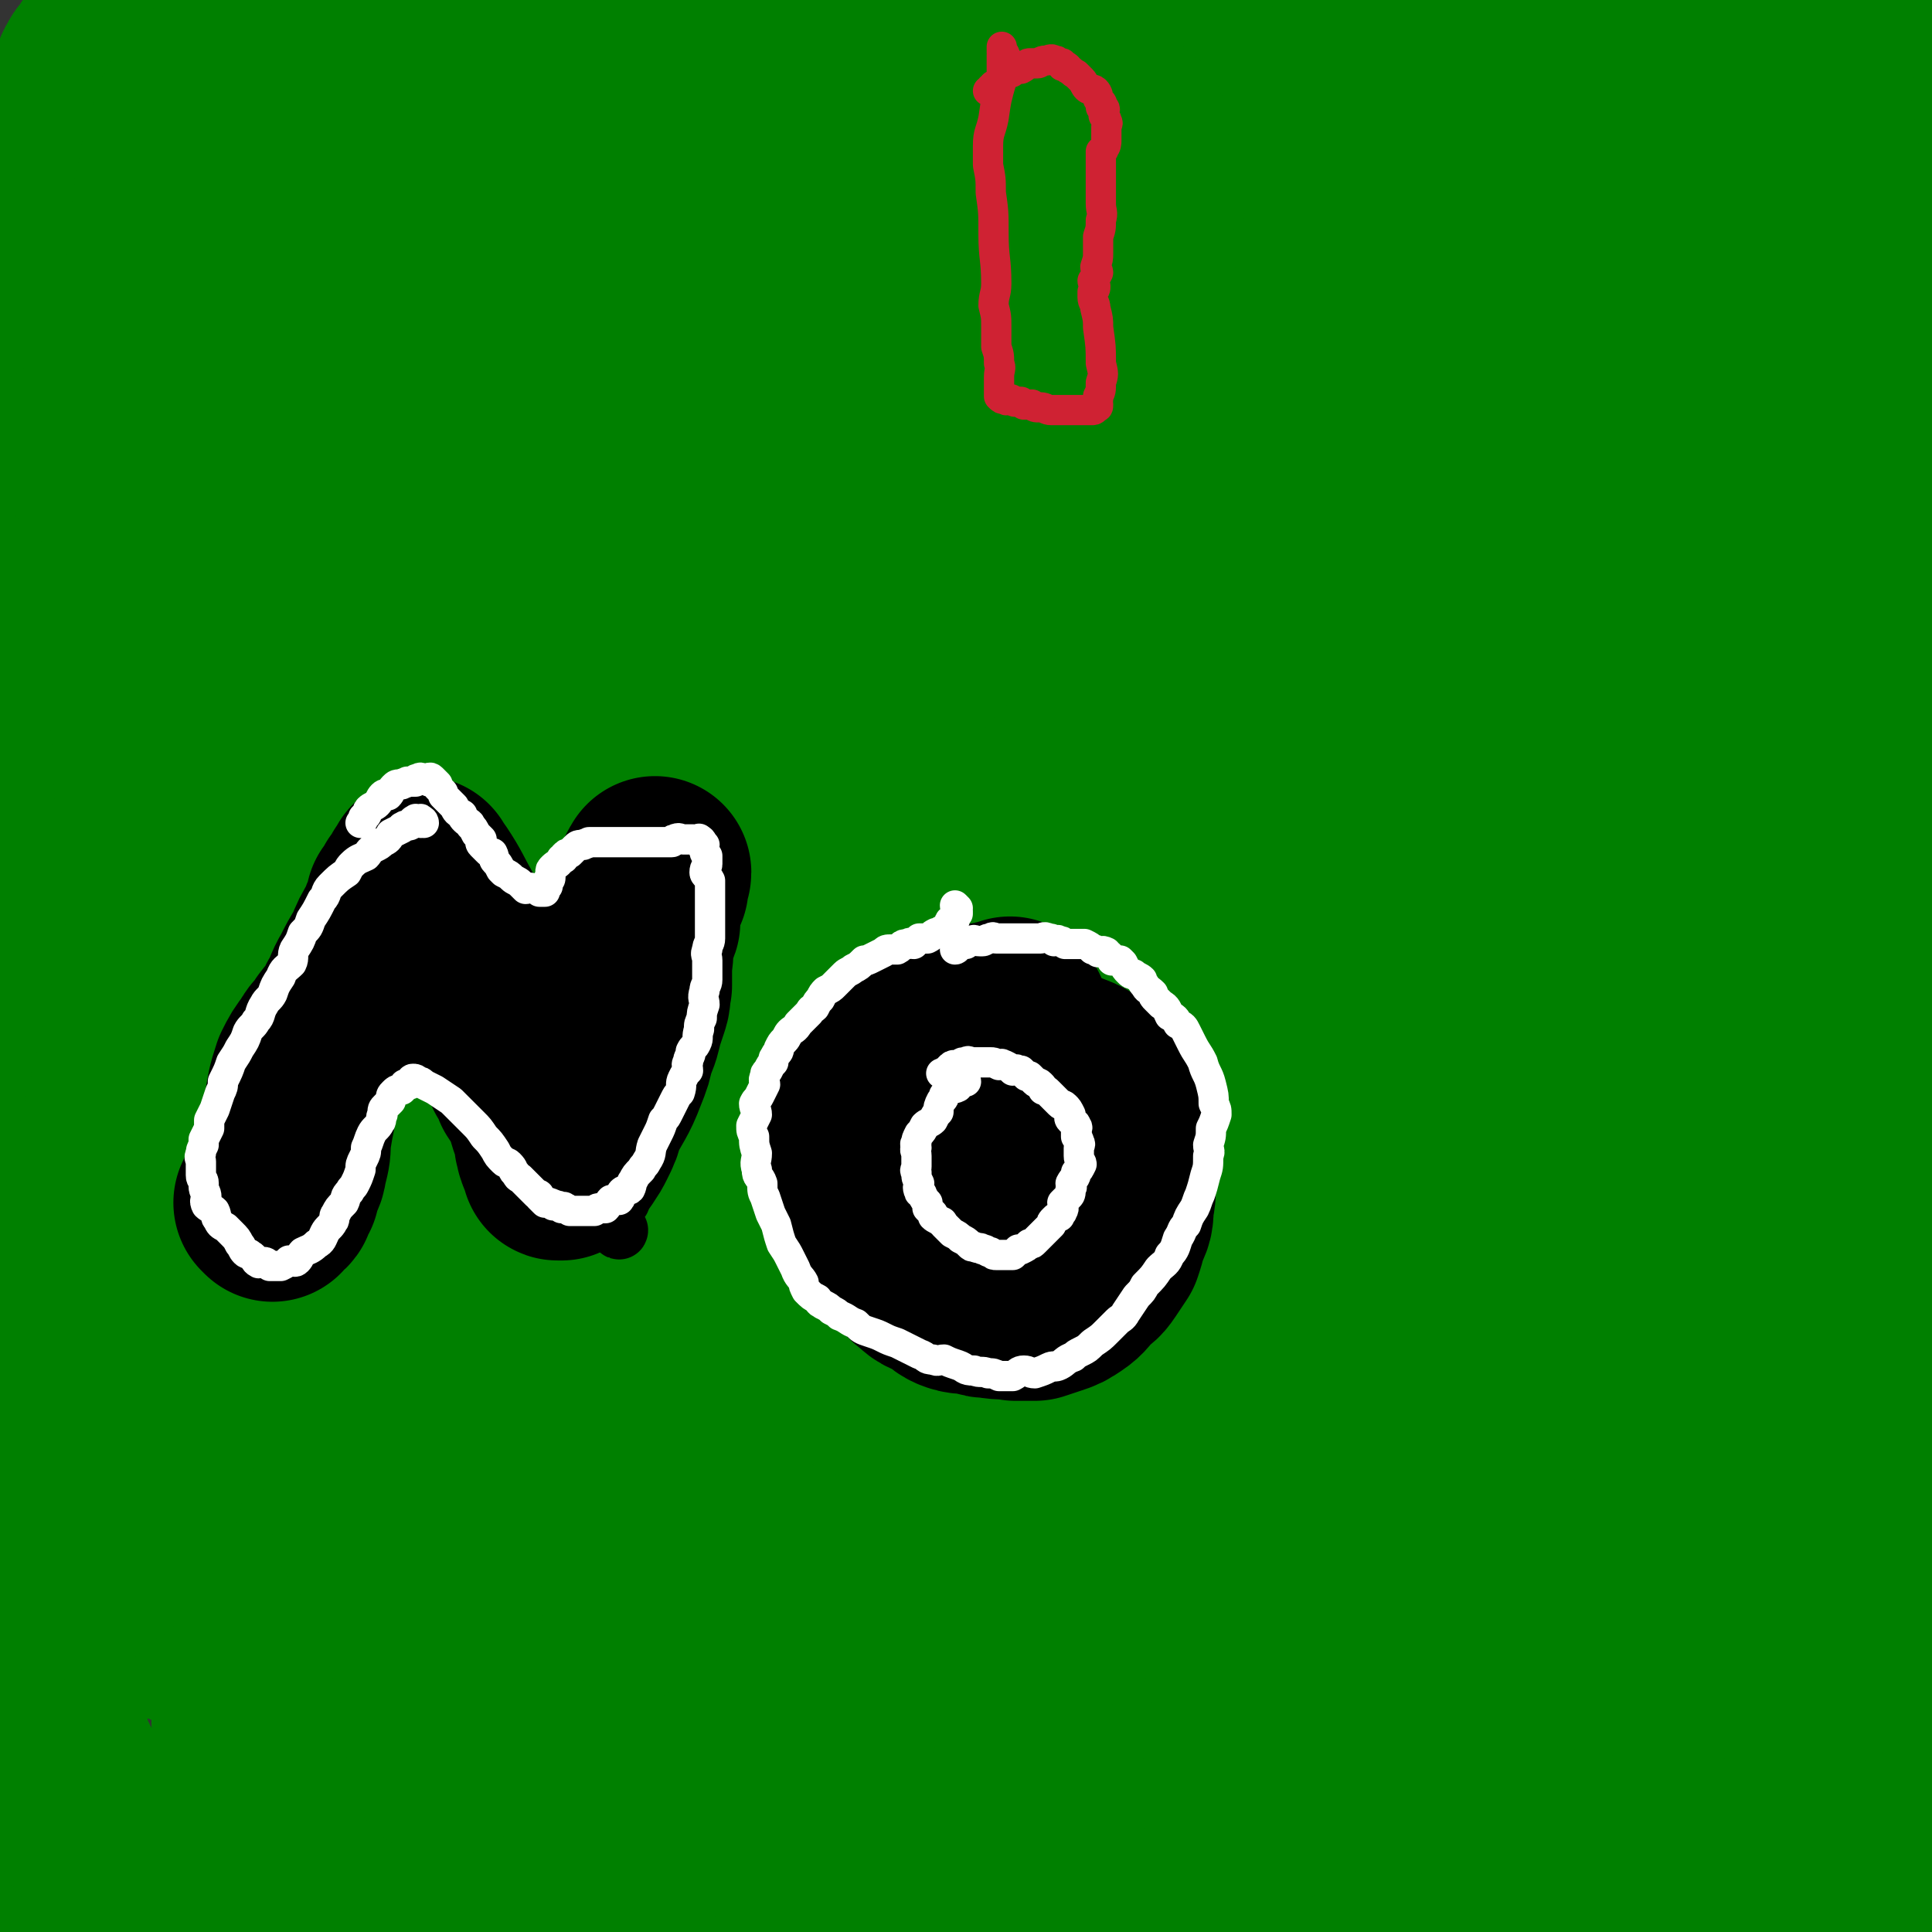
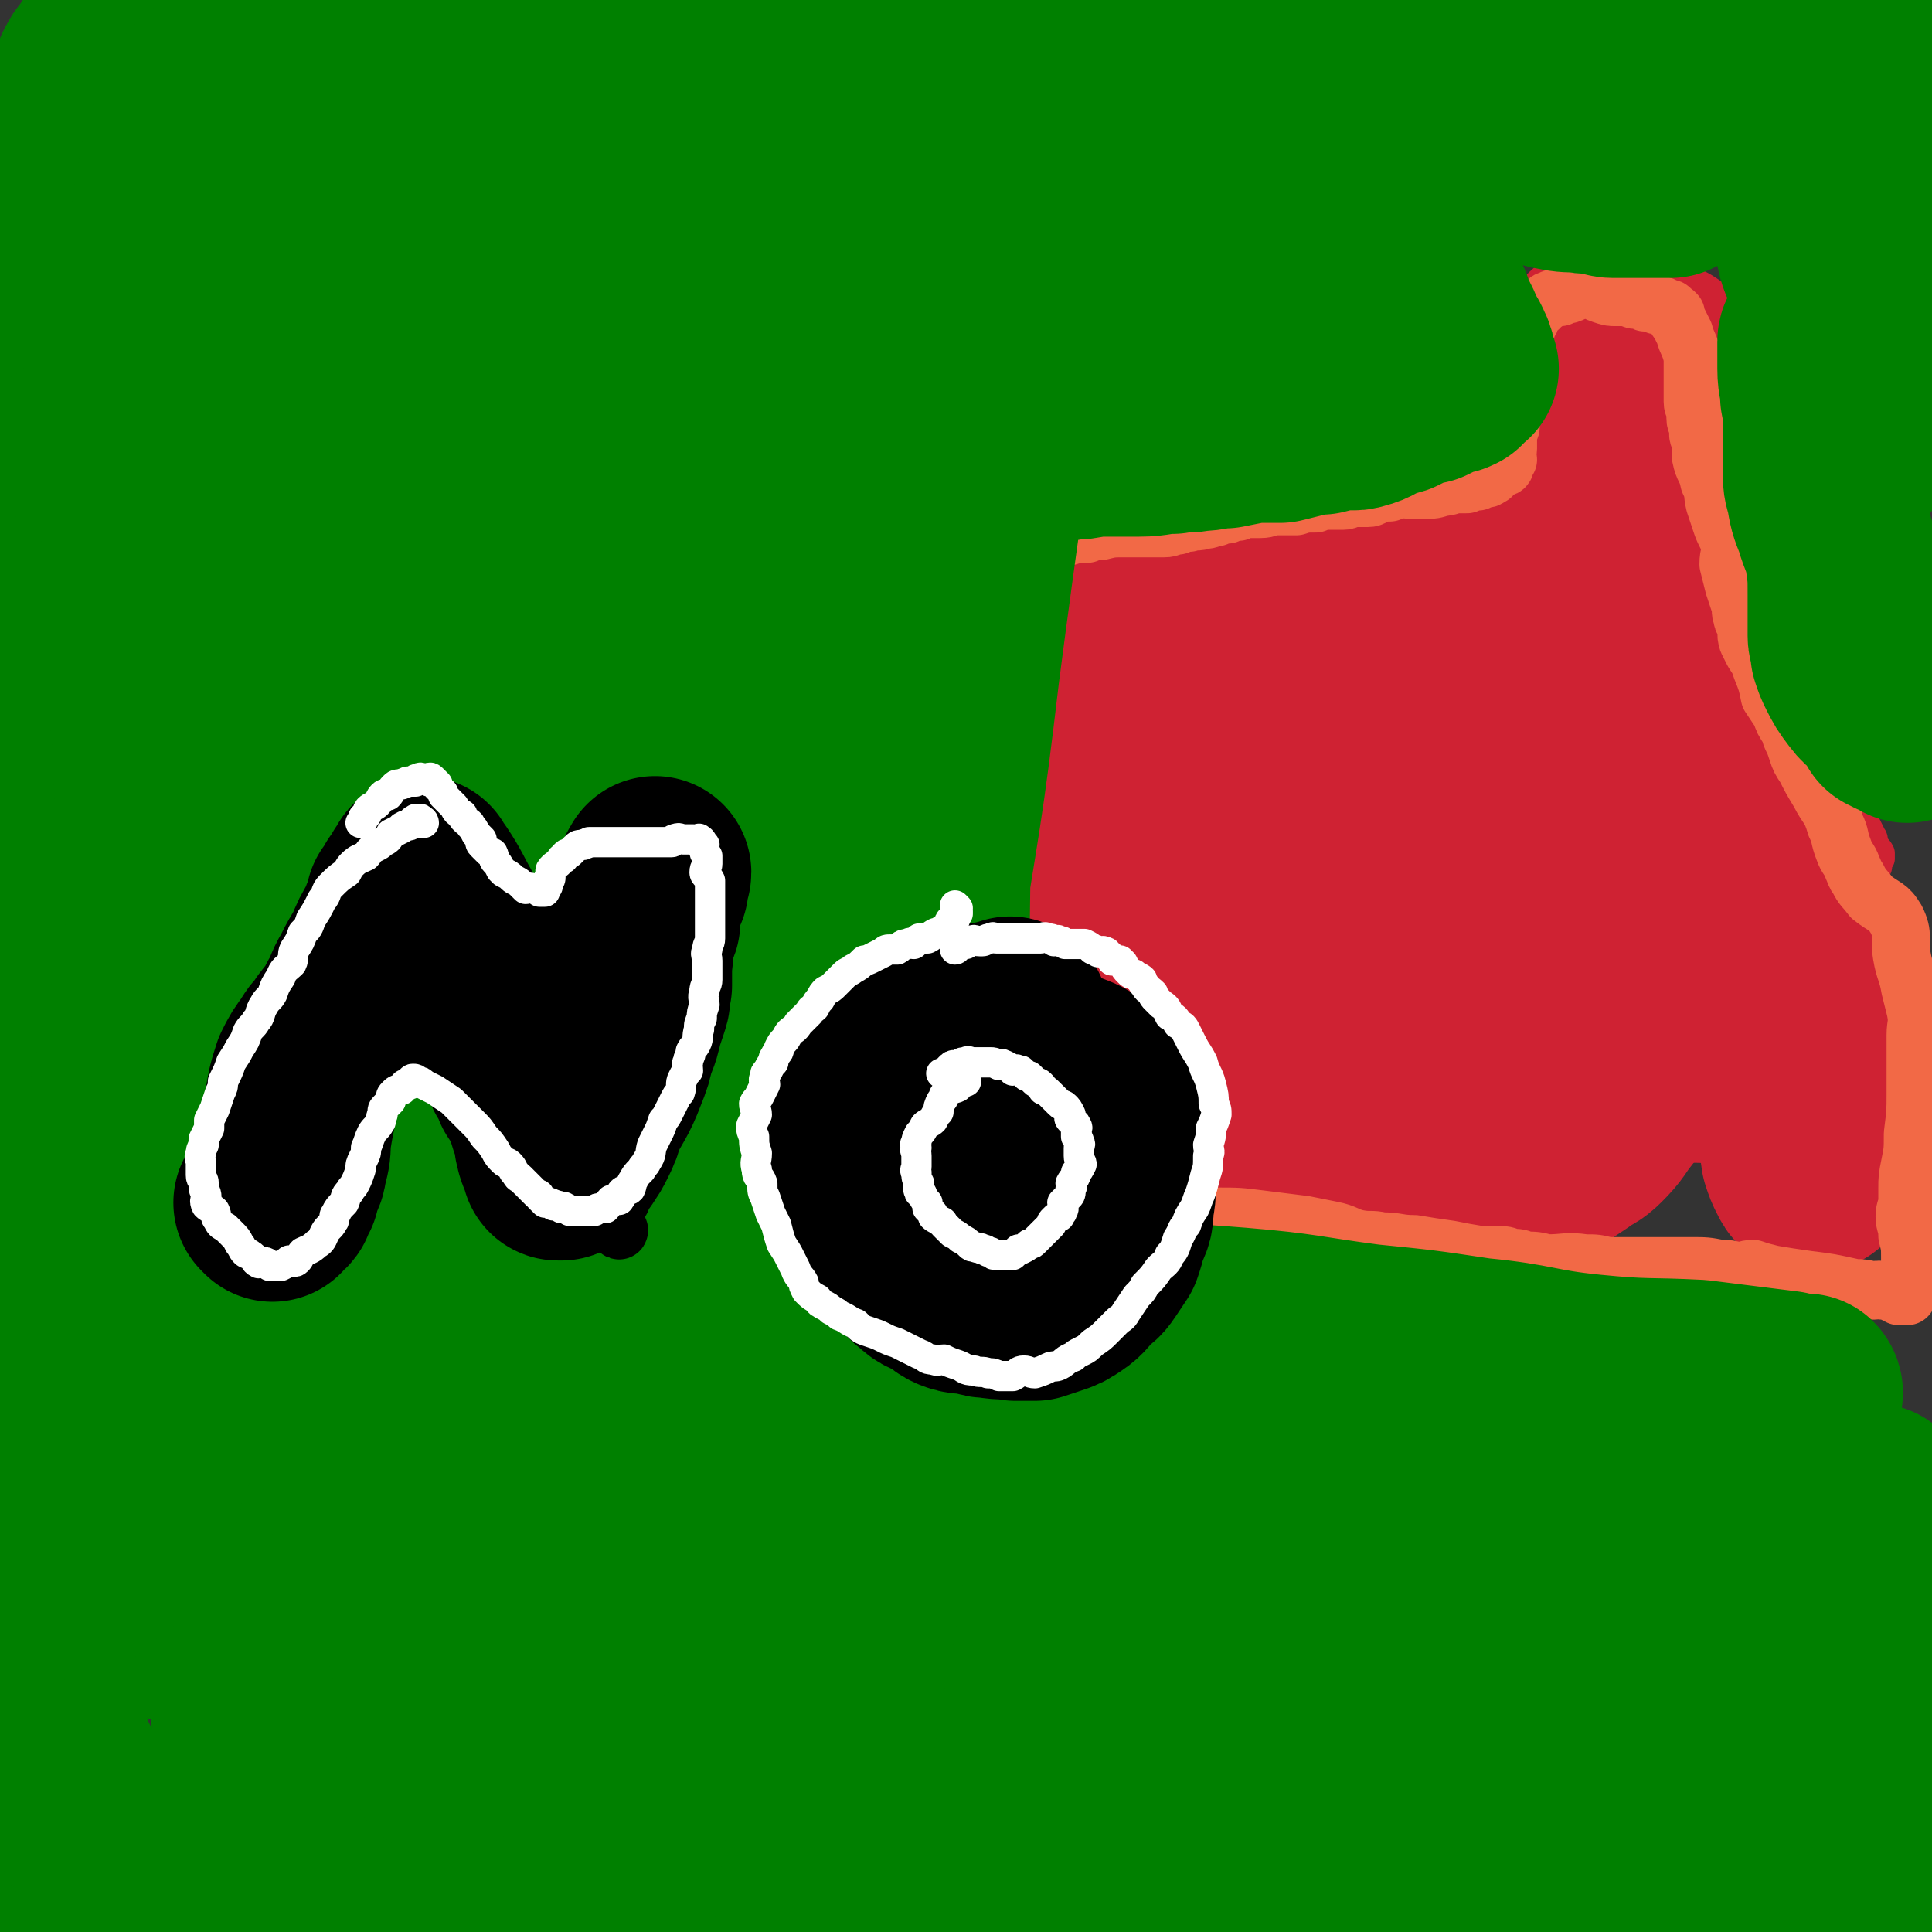
<svg xmlns="http://www.w3.org/2000/svg" viewBox="0 0 702 702" version="1.1">
  <rect x="0" y="0" width="702" height="702" fill="#333333" stroke="none" />
  <g fill="none" stroke="#FFFFFF" stroke-width="11" stroke-linecap="round" stroke-linejoin="round">
    <path d="M10,74c0,0 -1,0 -1,-1 2,-1 3,-1 5,-3 3,-3 3,-3 5,-6 1,-2 1,-2 2,-4 0,-2 0,-2 0,-4 1,-2 0,-2 1,-4 0,-1 1,0 1,-1 0,-1 0,-1 0,-2 0,0 0,-1 0,-1 0,0 0,1 0,1 2,-2 3,-2 5,-5 3,-1 3,-1 5,-3 2,-1 2,0 3,-1 1,-1 1,-1 1,-1 0,0 0,0 0,0 0,0 0,-1 0,-1 1,0 1,1 1,1 1,0 1,-1 1,-1 0,0 0,0 0,0 0,-1 1,-1 1,-1 -1,0 -1,1 -1,1 0,0 0,0 1,-1 1,-1 1,-1 1,-1 0,0 0,0 0,0 0,-1 0,-2 0,-2 0,0 0,2 0,2 0,0 0,-2 0,-2 0,0 0,1 0,2 0,0 0,-1 0,-1 0,0 0,1 -1,1 -1,0 -1,0 -1,0 -1,1 -2,1 -2,2 0,0 0,0 0,0 0,0 1,0 1,0 0,0 -1,0 -1,0 0,0 1,0 1,0 0,0 0,0 0,1 0,0 0,0 0,0 -1,0 -1,0 -2,0 0,1 1,1 1,1 0,0 -1,0 -2,1 -1,1 -1,1 -2,2 -1,0 -1,0 -1,1 -1,1 -2,1 -2,2 0,0 0,1 0,1 0,0 0,0 0,0 0,0 0,0 0,0 1,0 0,-1 0,-1 0,-1 1,0 2,-1 0,0 0,0 0,0 0,0 0,0 0,0 0,0 0,0 -1,-1 0,0 1,1 1,1 0,0 0,0 0,0 0,0 0,-1 -1,-1 0,0 1,1 1,1 0,1 0,1 0,1 0,0 0,0 0,0 0,0 0,0 -1,-1 0,0 1,1 1,1 0,0 0,0 0,0 0,-1 0,-1 1,-1 0,0 0,0 1,0 0,0 0,0 0,0 0,-1 0,-1 0,-1 13,-10 13,-9 26,-19 8,-6 7,-6 15,-12 1,-1 2,-1 2,-1 0,0 -1,1 -2,1 -1,0 -1,0 -2,0 -1,0 -1,0 -3,0 -1,0 -1,0 -2,0 -2,1 -2,2 -5,3 -1,0 -1,0 -2,0 0,0 0,0 -1,1 -6,3 -9,6 -11,7 -1,0 3,-3 4,-3 0,-1 -1,0 -1,1 0,0 -1,1 0,1 0,0 1,-2 1,-2 0,0 -1,2 -1,2 0,0 0,-1 1,-1 1,0 1,0 1,0 0,0 -1,1 -2,1 0,0 1,0 1,0 0,0 0,0 -1,0 0,0 0,1 -1,1 0,1 0,1 -1,1 0,1 0,0 -1,1 0,0 0,0 -1,0 0,1 0,1 -1,2 -2,1 -2,1 -3,2 0,0 0,0 0,0 0,0 0,0 1,0 0,0 -1,0 -1,0 -1,1 -1,1 -1,1 0,0 0,0 0,0 1,0 2,0 1,0 0,0 -1,1 -2,2 -1,1 -1,0 -3,1 0,1 -1,2 -1,2 0,0 0,-1 1,-2 1,0 2,1 3,0 1,-1 1,-1 2,-2 1,0 1,0 1,0 0,1 -1,1 -2,2 -2,1 -3,1 -4,2 0,0 1,-1 1,0 0,0 -1,1 -1,0 1,0 4,-2 4,-2 0,0 -2,1 -3,3 -1,0 -3,2 -2,1 1,0 3,-2 5,-4 0,0 -1,0 -2,1 -1,0 0,1 -1,1 -1,1 -2,1 -2,1 0,0 1,-1 1,-1 1,0 0,0 -1,0 0,0 0,0 0,0 4,-2 4,-3 8,-5 6,-5 12,-8 13,-10 1,0 -5,3 -10,5 -12,6 -11,7 -23,12 -2,1 -2,1 -5,2 0,0 0,0 -1,0 " />
  </g>
  <g fill="none" stroke="#CF2233" stroke-width="11" stroke-linecap="round" stroke-linejoin="round">
    <path d="M129,240c0,0 -1,0 -1,-1 0,0 0,-1 1,-1 0,0 1,1 1,1 0,0 -1,0 -1,0 -1,-1 0,-1 0,-2 0,0 1,1 1,1 0,-1 0,-1 0,-2 0,-1 0,-1 0,-2 0,-1 0,-1 0,-1 1,-1 1,-1 1,-2 0,-1 0,-1 0,-2 0,0 0,0 0,-1 0,-1 0,-1 0,-2 0,-1 0,-1 0,-2 0,-1 0,-1 0,-2 -1,-1 -1,-1 -1,-3 0,-1 0,-1 0,-2 0,-3 -1,-3 -1,-6 -1,-3 -1,-3 -1,-5 -1,-3 0,-3 -1,-6 0,-3 0,-3 0,-6 0,-3 0,-3 0,-5 0,-3 -1,-3 -1,-6 0,-3 0,-3 0,-6 0,-3 0,-3 0,-6 1,-2 1,-2 1,-5 0,-2 0,-2 0,-4 0,-2 1,-2 1,-4 0,-2 0,-2 0,-5 0,-1 0,-1 0,-3 0,-3 -1,-3 0,-5 0,-2 1,-2 1,-3 0,-2 0,-2 0,-3 0,-2 0,-2 1,-4 0,-1 0,-1 1,-3 0,-1 1,-1 1,-2 0,0 0,-1 0,-1 0,-1 1,-1 1,-2 1,0 1,1 1,1 0,-1 0,-1 1,-2 0,0 0,-1 0,-1 1,0 1,1 1,1 1,0 1,-1 2,-1 1,-1 1,-1 2,-1 1,0 1,0 2,0 2,0 2,0 3,0 3,0 3,-1 5,0 4,0 4,1 8,2 3,0 3,0 6,1 3,0 3,0 5,0 2,1 3,0 5,1 1,0 1,1 2,1 1,0 1,0 3,0 1,0 1,0 1,0 1,0 1,0 2,0 1,0 1,0 1,0 1,0 1,0 2,1 0,0 0,1 1,2 1,1 1,1 2,3 2,3 1,3 2,6 1,3 2,3 3,6 1,3 1,3 2,6 0,2 0,2 1,4 0,2 0,2 0,4 1,2 0,2 1,4 0,2 0,2 1,4 0,3 0,3 1,5 1,3 1,3 2,6 1,5 0,5 1,10 1,4 1,4 2,7 1,3 0,3 1,5 0,2 0,2 1,3 0,1 0,1 1,2 0,0 -1,1 0,1 0,0 0,-1 1,-1 0,0 1,0 1,0 0,-1 0,-1 0,-1 1,-1 1,0 2,0 1,-1 1,-1 2,-1 1,-1 1,0 2,0 1,0 1,0 2,0 0,0 0,0 1,0 1,0 1,0 2,0 2,0 2,0 3,0 2,0 2,0 4,0 2,0 2,0 4,1 3,0 3,0 5,1 1,0 1,0 3,1 2,0 2,0 3,0 2,0 2,-1 4,0 1,0 1,1 2,1 2,0 2,0 4,0 2,0 2,0 5,0 3,0 3,-1 6,0 2,0 2,0 4,1 3,0 3,0 7,1 3,0 3,-1 6,0 2,0 2,0 5,1 3,0 3,1 5,1 3,0 3,0 5,0 2,0 2,0 3,1 4,0 4,0 7,0 5,0 5,0 10,1 4,0 4,1 8,1 3,0 3,0 6,0 2,0 2,-1 4,0 2,0 2,1 4,1 2,0 2,-1 4,0 3,0 3,1 5,1 6,1 6,0 11,1 12,1 12,1 25,2 7,0 7,-1 14,-1 4,0 4,0 7,1 3,0 3,0 6,0 5,0 5,0 9,0 7,0 7,0 14,1 5,0 5,0 9,0 4,0 4,-1 7,-1 3,-1 3,-1 5,-2 3,0 3,1 6,1 3,0 3,0 7,0 6,0 6,-1 12,0 5,0 4,0 9,1 3,0 3,-1 6,0 3,0 3,0 6,1 1,0 1,0 3,0 2,0 2,0 4,0 3,0 3,0 5,1 2,0 2,1 4,1 3,1 3,1 6,1 2,0 2,0 5,0 3,0 3,0 6,0 1,0 1,0 3,0 1,0 1,0 2,0 1,-1 0,-1 1,-1 1,-1 1,0 2,0 1,0 1,-1 1,-1 1,0 1,0 2,0 1,-1 1,-1 2,-2 0,0 1,0 1,0 0,0 0,-1 0,-1 1,0 1,0 2,0 1,-1 1,-1 1,-2 1,-2 1,-2 2,-4 1,-3 2,-3 3,-5 2,-5 2,-5 3,-10 1,-4 0,-4 1,-8 1,-2 1,-2 2,-5 1,-1 1,-1 1,-3 1,-2 1,-2 1,-3 0,-1 0,-1 1,-3 0,-1 0,-1 0,-3 1,-2 2,-2 2,-5 1,-2 1,-2 1,-5 1,-5 1,-5 2,-9 0,-5 0,-5 0,-9 0,-4 0,-4 0,-8 0,-2 0,-2 0,-4 0,-1 1,-1 1,-2 0,-1 0,-1 0,-3 0,-1 0,-1 0,-2 1,-1 1,-1 2,-2 0,0 -1,-1 -1,-1 0,-1 1,-1 1,-2 0,-1 0,-1 0,-1 0,-1 1,0 1,-1 1,-1 1,-1 2,-2 0,0 0,0 1,0 1,0 1,0 2,0 1,0 1,-1 2,-1 1,0 1,0 2,0 1,0 1,0 2,0 2,0 2,0 4,1 3,0 3,0 6,1 2,0 2,1 4,1 3,2 3,2 7,4 2,0 2,0 4,1 3,2 3,2 6,4 3,1 3,1 6,3 1,0 1,0 3,1 1,0 1,0 3,1 1,1 1,1 1,1 1,1 1,1 2,1 1,0 1,-1 2,0 1,0 1,1 2,1 0,1 0,0 1,0 1,1 0,1 1,2 1,1 1,1 2,2 2,2 1,2 3,4 1,1 1,1 3,2 1,1 0,1 1,2 1,1 1,1 1,2 1,1 0,1 0,1 0,1 1,2 0,2 -1,1 -1,1 -2,2 -1,2 -1,2 -2,4 -1,1 -2,1 -3,3 -1,1 -1,1 -2,3 0,2 0,2 -1,4 -1,3 0,3 -1,6 -1,4 -1,4 -2,7 -1,2 -1,2 -2,5 0,2 0,2 0,4 0,2 0,2 -1,5 0,2 -1,2 -1,5 0,2 0,2 0,5 0,3 -1,3 -1,5 0,3 0,3 0,5 0,2 0,2 0,4 0,4 0,4 0,8 0,4 0,4 -1,7 0,4 0,4 -1,8 -1,5 -1,5 -2,9 -1,5 -1,5 -2,9 -2,4 -3,3 -4,7 0,3 1,3 0,6 0,2 -1,2 -2,4 -1,6 0,6 -1,12 0,8 -1,8 -2,15 -1,7 -1,7 -2,14 -1,6 -2,6 -3,11 -1,6 0,6 -1,12 0,7 0,8 -1,14 -1,6 -1,6 -2,11 -1,4 -1,4 -1,8 0,2 0,2 0,4 0,2 0,2 0,3 0,2 0,2 0,4 0,2 0,2 0,3 0,4 0,4 0,7 0,5 0,5 -1,9 0,3 0,3 -1,6 0,2 0,2 0,4 0,2 0,2 0,3 0,1 0,1 0,1 0,1 0,1 0,1 0,0 1,0 1,1 0,0 0,0 0,0 0,-1 0,-1 0,-2 0,-1 1,-1 1,-3 1,-2 1,-2 1,-4 1,-5 2,-5 2,-9 1,-6 1,-7 1,-13 1,-5 0,-5 1,-9 1,-4 1,-4 2,-8 1,-4 1,-3 2,-7 1,-5 0,-5 1,-9 1,-5 1,-5 2,-10 1,-5 1,-5 2,-10 1,-5 1,-5 2,-10 1,-5 1,-5 1,-10 1,-6 0,-6 1,-12 1,-5 1,-5 2,-10 1,-5 1,-5 2,-10 1,-5 0,-5 1,-9 0,-5 0,-5 0,-9 0,-3 1,-3 1,-6 1,-3 1,-3 1,-6 0,-2 0,-2 1,-4 0,-1 0,-1 1,-2 0,-2 0,-2 0,-3 0,-1 0,-1 1,-1 1,-1 1,-2 2,-2 0,0 0,1 1,2 1,1 2,0 3,2 2,2 2,2 5,5 4,4 4,4 8,9 3,4 3,4 6,8 2,3 3,3 5,6 4,4 4,4 7,9 4,5 5,5 9,11 2,4 2,4 4,8 1,1 0,2 1,3 1,2 1,1 2,3 0,0 0,0 0,1 0,0 0,0 0,1 -1,1 -1,1 -1,3 -1,2 -2,2 -2,5 -1,5 -1,5 -1,11 0,7 0,7 0,14 0,7 0,7 1,14 0,9 0,9 0,17 0,7 1,7 1,14 0,6 -1,6 0,12 1,5 1,5 3,11 1,4 1,4 2,8 0,3 0,3 0,7 0,2 -1,2 -1,5 0,1 1,1 1,1 0,1 -2,2 -1,2 0,0 1,0 1,0 0,-1 -1,0 -1,0 -1,-1 0,-1 -1,-1 0,-1 -1,0 -1,0 -1,-1 0,-1 -1,-1 0,-1 0,-1 -1,-1 0,-1 0,0 0,0 -1,0 -1,0 -1,0 -1,-1 -1,-2 -2,-3 -2,-1 -2,-1 -5,-1 -4,-2 -4,-2 -9,-3 -5,-1 -5,-1 -9,-2 -4,-1 -4,-1 -8,-3 -2,0 -2,-1 -4,-1 -1,-1 -1,0 -3,0 -2,-1 -2,-1 -4,-1 -2,-1 -2,-1 -4,-1 -4,0 -4,0 -8,0 -5,-1 -5,-1 -9,-1 -5,-1 -5,-1 -9,-1 -3,0 -3,0 -5,0 -2,-1 -2,-1 -4,-1 -2,-1 -2,0 -5,0 -3,0 -4,-1 -7,0 -4,0 -4,0 -8,0 -6,1 -6,1 -12,1 -4,1 -4,1 -8,1 -4,0 -4,0 -8,1 -3,0 -3,0 -6,1 -6,0 -6,-1 -11,0 -7,0 -7,0 -13,1 -7,0 -7,-1 -14,-1 -4,0 -4,-1 -9,0 -4,0 -4,1 -8,1 -4,0 -4,-1 -7,-1 -6,-1 -6,0 -12,0 -6,0 -6,0 -13,0 -5,0 -5,0 -11,0 -4,-1 -4,-1 -9,-1 -6,-1 -6,-1 -12,-1 -8,-1 -8,-1 -17,-2 -9,-1 -9,-1 -18,-2 -5,-1 -5,-1 -11,-3 -4,0 -4,-1 -8,-1 -4,-1 -4,-2 -8,-2 -6,-1 -6,-2 -11,-2 -8,-1 -9,0 -17,0 -6,-1 -6,-2 -13,-2 -7,0 -7,1 -14,2 -7,0 -7,0 -15,1 -6,0 -6,0 -13,0 -8,-1 -8,-1 -15,-1 -8,-1 -8,-1 -16,-2 -6,0 -6,1 -12,1 -6,-1 -6,-1 -11,-1 -8,-1 -8,-1 -16,-1 -5,-1 -5,-1 -11,-1 -4,-1 -4,-1 -9,-2 -4,0 -5,1 -9,1 -4,-1 -4,-1 -9,-1 -6,-1 -6,-1 -13,-1 -4,-1 -4,-1 -8,-1 -3,-1 -3,-2 -6,-2 -5,0 -5,1 -9,1 -5,-1 -5,-1 -11,-1 -7,-1 -7,-1 -14,-1 -5,-1 -5,-1 -10,-2 -4,-1 -4,-1 -8,-2 -2,0 -2,-1 -3,-2 -3,0 -3,0 -5,0 -2,-1 -2,-1 -5,-2 -2,-1 -1,-1 -3,-2 -2,-1 -2,-1 -4,-2 -2,-1 -2,-1 -3,-2 -2,0 -2,0 -3,0 -1,-1 0,-1 -1,-2 0,-1 0,-1 -1,-2 0,-1 0,-1 0,-2 0,0 -1,0 -1,-1 0,-1 0,-1 0,-2 0,-2 -1,-2 -1,-3 0,-1 0,-1 0,-3 0,-1 0,-1 0,-3 0,-2 0,-2 0,-4 0,-2 0,-2 0,-3 0,-3 0,-3 0,-5 0,-2 0,-2 1,-4 1,-3 0,-3 1,-6 1,-3 2,-3 3,-6 2,-4 2,-4 4,-7 1,-3 1,-4 3,-7 0,-2 0,-2 2,-4 1,-4 1,-4 3,-7 2,-3 2,-3 5,-6 2,-3 2,-3 4,-6 1,-3 1,-3 2,-5 2,-2 2,-2 3,-4 1,-1 1,-1 2,-3 1,-1 1,-1 2,-3 2,-2 2,-2 4,-4 2,-3 1,-3 3,-6 3,-2 3,-2 6,-5 2,-2 2,-2 4,-4 2,-2 2,-2 3,-5 1,-1 1,-2 2,-3 1,-1 1,-1 2,-2 1,-1 1,-1 1,-3 1,-1 1,-1 1,-2 1,-1 0,-1 1,-1 1,-2 1,-1 2,-2 0,-1 0,-1 1,-2 0,-1 0,-1 1,-2 0,-1 0,-1 0,-2 1,0 1,0 1,-1 0,0 0,0 0,0 0,-1 1,-1 1,-1 0,-1 -1,-1 0,-2 0,0 1,1 1,0 0,0 0,0 0,-1 " />
  </g>
  <g fill="none" stroke="#CF2233" stroke-width="70" stroke-linecap="round" stroke-linejoin="round">
    <path d="M152,158c0,0 -1,-1 -1,-1 0,0 2,0 2,1 0,0 -1,0 -1,1 0,1 0,1 0,2 -1,3 -1,3 -1,5 -1,5 -1,5 -2,9 -2,8 -2,8 -3,17 0,5 -1,5 0,10 0,4 1,4 1,8 1,1 1,1 1,3 0,2 0,2 1,4 0,1 0,1 1,2 0,0 -1,1 0,1 0,1 1,0 1,1 1,0 1,1 1,1 0,0 0,-1 0,-1 0,-1 0,-1 1,-2 0,0 0,0 1,-1 0,-2 0,-2 1,-3 0,-1 1,-1 1,-3 1,-1 2,-1 2,-3 1,-2 0,-2 1,-4 0,-2 0,-2 1,-3 0,-2 0,-2 1,-4 0,-1 0,-1 1,-3 0,-1 0,-2 0,-3 0,-1 0,-1 1,-2 0,-2 1,-2 1,-3 0,-2 0,-2 0,-3 0,-1 0,-1 0,-2 1,-1 1,-1 1,-2 0,-1 0,-1 0,-1 0,-1 0,-1 1,-2 0,-1 0,-1 1,-2 0,-1 0,-1 0,-1 0,0 0,0 0,0 1,-1 0,-1 1,-1 0,-1 0,-1 1,-2 0,-1 0,-1 1,-1 0,-1 0,-1 0,-1 1,-1 1,-1 1,-1 1,0 1,0 1,0 1,0 0,1 0,1 1,0 1,0 1,0 0,0 0,0 0,1 0,0 0,0 1,1 0,1 0,1 0,2 1,0 0,1 1,1 0,1 1,0 1,1 1,1 1,1 1,2 0,1 0,1 0,1 0,1 0,1 0,1 1,1 0,1 1,2 1,2 1,2 2,4 1,2 0,2 1,5 0,1 -1,2 0,3 0,2 0,2 1,3 0,2 1,2 1,3 0,1 0,1 0,2 0,1 0,1 1,2 0,1 0,1 1,2 0,0 0,0 1,1 0,1 1,1 1,2 1,1 0,1 1,2 0,0 0,0 1,1 0,0 0,0 1,1 0,1 0,1 1,2 0,1 0,1 1,1 0,0 0,1 1,1 1,0 1,-1 2,0 0,0 0,0 0,1 1,1 1,1 2,1 1,1 1,1 2,1 1,0 1,0 2,1 1,0 1,0 2,1 0,0 0,1 1,1 2,1 2,1 3,1 3,1 3,1 5,2 3,1 2,1 5,2 2,1 2,1 5,2 2,0 3,0 5,0 1,1 1,0 3,1 1,0 1,0 3,1 2,0 2,0 4,1 1,0 1,0 2,1 2,1 2,1 4,1 2,1 2,1 3,2 4,1 4,1 7,2 5,1 5,1 9,3 2,1 2,1 5,2 2,0 2,-1 4,0 3,0 3,1 5,1 4,0 4,0 7,0 4,0 4,0 7,0 3,0 3,0 7,0 3,0 3,0 6,0 3,1 3,1 7,1 2,0 2,0 5,0 3,0 3,0 7,0 4,0 4,1 9,1 5,0 5,-1 11,-1 4,0 4,0 8,0 4,0 4,0 8,0 3,0 3,0 7,0 3,0 3,0 7,0 5,0 5,0 10,0 7,0 7,0 14,0 5,0 5,-1 10,-1 5,-1 5,-1 10,0 5,0 5,1 10,2 6,1 6,1 12,2 5,0 5,0 9,0 4,0 4,0 9,0 3,0 3,0 7,0 2,0 2,-1 5,0 3,0 3,0 6,1 3,0 3,0 6,0 2,0 2,-1 5,0 2,0 2,0 4,1 3,0 3,0 5,0 2,0 2,0 4,0 3,0 3,0 6,0 3,-1 3,-1 6,-2 3,0 3,1 6,1 2,0 2,0 4,0 2,-1 2,-1 4,-1 1,-1 1,-1 3,-1 2,-1 2,-1 4,-2 2,0 2,-1 3,-1 3,-1 3,-1 6,-2 2,-1 2,-2 4,-3 2,-1 2,-1 4,-2 2,-1 2,-1 4,-3 1,0 1,-1 2,-1 2,-1 2,-1 3,-2 2,-1 1,-2 3,-3 1,-1 1,-1 2,-2 2,-1 2,-1 4,-2 1,0 1,0 2,-1 2,-2 2,-2 4,-3 1,-1 1,-1 3,-2 1,-1 1,-1 2,-2 1,0 1,-1 1,-2 1,-1 1,-1 1,-2 1,-2 1,-2 1,-3 1,-4 1,-4 0,-8 0,-7 0,-7 -1,-14 -1,-7 -2,-7 -3,-13 -1,-4 0,-4 0,-7 0,-2 1,-2 1,-4 0,-1 0,-2 0,-3 1,-1 1,-1 2,-2 0,0 -1,0 -1,0 0,-1 0,-1 0,-2 0,-1 0,-1 0,-3 0,-1 0,-1 0,-2 0,-3 0,-3 0,-5 0,-3 0,-3 -1,-6 0,-1 -1,-1 -1,-2 0,-1 1,-2 1,-3 0,-1 0,-1 0,-3 0,-1 0,-1 0,-2 0,0 0,0 0,0 1,-1 1,-1 1,-1 1,-1 1,-1 1,-2 0,-1 1,-1 1,-1 0,-1 0,-1 0,-2 0,0 1,1 1,1 1,0 1,-1 1,-1 1,0 1,0 2,0 1,0 1,0 2,0 0,0 0,0 1,0 1,0 1,0 2,0 0,0 0,0 1,0 2,0 2,0 3,1 2,0 2,0 4,1 1,1 1,1 3,2 2,1 2,1 4,2 3,2 3,2 6,5 2,3 2,3 3,6 1,2 1,2 2,4 1,2 1,2 2,4 0,1 0,1 0,2 1,1 1,1 1,2 1,1 0,1 0,2 0,1 -1,1 -1,2 -1,2 0,2 -1,4 0,2 0,2 -1,3 0,2 0,2 0,4 -1,2 -1,2 -1,4 0,3 -1,3 -1,7 -1,3 -1,3 -1,7 0,3 0,3 0,6 0,3 -1,3 -1,5 0,2 0,2 0,4 0,1 0,1 0,2 0,1 0,1 0,1 0,1 -1,0 -1,0 -2,1 -1,2 -2,2 -2,1 -2,1 -4,2 -2,1 -2,0 -4,1 -2,0 -2,0 -3,1 -3,0 -3,0 -5,0 -2,1 -2,1 -4,1 -3,0 -3,0 -7,0 -3,0 -3,0 -6,0 -4,0 -4,-1 -8,-1 -3,0 -3,0 -7,0 -2,0 -2,0 -5,0 -3,0 -3,0 -7,1 -3,0 -3,0 -6,1 -4,0 -4,0 -8,1 -6,0 -6,1 -11,2 -3,0 -4,0 -7,1 -3,0 -3,1 -6,1 -2,0 -2,0 -5,0 -4,0 -4,0 -8,0 -5,0 -5,0 -10,1 -5,0 -5,0 -10,0 -4,0 -4,1 -8,1 -2,0 -2,-1 -5,-1 -2,0 -2,0 -3,0 -3,-1 -3,-1 -6,-1 -5,0 -5,0 -10,0 -5,0 -5,1 -10,1 -4,0 -4,0 -8,0 -5,-1 -5,-1 -10,-1 -4,-1 -4,-1 -7,-1 -5,0 -6,0 -11,-1 -5,0 -5,0 -10,0 -6,-1 -6,-2 -11,-2 -6,-1 -6,0 -13,0 -6,0 -6,0 -11,-1 -6,-1 -6,-1 -11,-2 -6,-1 -6,-1 -11,-2 -5,0 -5,0 -9,0 -6,0 -6,0 -12,0 -4,0 -4,-1 -9,-1 -4,-1 -4,-1 -9,-2 -4,-1 -4,-1 -9,-2 -4,0 -4,-1 -8,-1 -4,-1 -4,-2 -9,-2 -5,-1 -5,-1 -9,-1 -4,0 -4,0 -9,-1 -3,0 -3,0 -5,0 -3,-1 -2,-2 -5,-2 -2,-1 -2,-1 -4,-1 -2,-1 -2,-1 -4,-1 -1,-1 -1,-1 -3,-1 -1,-1 -1,-1 -3,-2 -2,0 -2,0 -4,0 -2,-1 -2,0 -4,0 -4,0 -4,-1 -7,-1 -3,0 -3,0 -6,0 -3,1 -3,1 -6,2 -4,1 -3,1 -7,2 -2,0 -2,0 -5,1 -2,0 -2,0 -4,1 -1,0 -1,0 -3,0 -1,1 -1,1 -2,2 -1,1 -1,0 -2,1 -2,1 -2,1 -4,2 -3,1 -3,1 -6,3 -3,2 -3,2 -6,4 -2,1 -2,1 -4,2 -2,1 -2,2 -4,3 -1,1 -1,1 -2,2 -2,1 -2,1 -4,2 -2,1 -2,1 -5,2 -3,3 -3,3 -7,6 -4,3 -4,3 -8,5 -2,2 -3,2 -5,4 -2,1 -1,1 -3,2 -1,2 -1,2 -3,3 -1,2 -2,2 -3,4 -2,2 -2,2 -4,6 -3,5 -3,5 -6,11 -2,4 -2,4 -5,9 -1,3 -2,3 -3,7 -2,3 -1,3 -3,6 -1,4 -1,4 -4,8 -2,3 -3,3 -5,7 -2,4 -2,4 -4,8 -1,3 -1,3 -3,6 -1,3 0,3 -1,6 -2,4 -3,4 -4,7 -2,4 -2,4 -3,8 -1,3 -2,3 -3,7 -1,3 -1,3 -2,6 0,2 0,2 0,5 0,2 -1,2 -1,3 -1,2 -1,2 -1,4 0,1 0,1 0,1 0,2 0,2 0,3 0,1 -1,1 0,2 1,1 1,1 2,2 1,1 0,1 1,2 1,1 1,1 3,2 2,3 2,2 5,5 3,2 3,2 7,5 4,3 4,2 8,5 3,2 3,3 6,5 3,1 3,0 6,1 5,2 4,3 9,5 5,2 5,1 11,2 7,1 7,1 14,2 6,1 6,1 13,2 6,0 6,1 12,1 6,1 6,1 13,2 8,1 8,2 16,2 9,1 10,0 19,0 10,-1 10,0 19,0 9,-1 9,-1 18,-2 8,-1 8,-1 16,-1 8,-1 8,0 16,0 8,0 8,0 17,-1 9,0 9,0 18,0 8,-1 8,0 15,0 6,-1 6,-1 13,-1 7,-1 7,0 14,0 7,1 7,1 14,2 7,1 8,1 15,2 5,0 5,1 10,1 7,2 7,2 15,3 7,2 7,2 15,3 9,2 9,1 17,3 8,2 8,2 16,4 8,1 8,1 16,2 9,2 9,2 18,3 6,1 6,1 13,1 4,0 4,0 9,1 4,0 4,0 9,1 5,0 5,0 11,0 5,0 5,0 10,0 4,0 4,0 7,0 3,0 3,0 6,0 2,-1 2,-1 4,-1 3,-1 3,-1 5,-1 3,-2 3,-2 6,-4 3,-2 3,-2 6,-4 4,-3 4,-2 7,-5 5,-5 4,-5 8,-10 4,-5 4,-5 7,-11 3,-5 3,-5 5,-10 2,-4 3,-4 4,-8 2,-6 1,-6 2,-12 1,-6 1,-6 2,-12 1,-4 0,-4 1,-8 1,-3 1,-3 2,-6 0,-2 0,-2 1,-4 0,-3 1,-3 1,-5 1,-4 1,-4 1,-8 1,-4 1,-4 1,-8 0,-4 1,-4 1,-7 0,-3 0,-3 0,-6 0,-2 0,-2 0,-4 0,-2 0,-2 0,-4 0,-1 1,0 1,-1 0,0 0,-1 0,-1 1,1 1,1 1,2 1,1 1,1 2,2 3,5 3,5 5,10 3,8 3,9 6,17 2,7 2,7 4,14 2,6 1,6 3,12 2,6 2,6 3,12 2,6 1,6 2,12 1,5 1,5 2,9 1,4 2,4 3,8 1,5 1,5 2,10 1,7 1,7 3,14 1,5 0,5 1,11 1,3 1,3 2,5 1,2 1,2 2,3 0,0 0,-1 1,-1 1,-1 1,0 2,0 0,-1 -1,-1 -1,-1 0,-1 1,0 2,0 0,-1 0,-1 0,-1 0,-1 1,-1 1,-2 0,-2 0,-2 0,-3 0,-3 0,-3 0,-5 0,-6 0,-6 -1,-11 -1,-6 -1,-6 -2,-12 0,-5 0,-5 -1,-10 -1,-6 -1,-6 -1,-12 -1,-8 -1,-8 -2,-17 -1,-6 -1,-6 -2,-11 -1,-5 0,-6 -2,-11 -1,-4 -2,-4 -3,-9 -2,-5 -1,-5 -2,-10 -2,-4 -2,-3 -4,-7 -2,-4 -2,-4 -4,-8 -2,-3 -2,-3 -3,-7 -3,-4 -3,-4 -5,-8 -2,-3 -2,-3 -4,-7 -3,-5 -3,-4 -6,-9 -2,-3 -1,-3 -3,-6 -1,-3 -1,-3 -3,-6 -1,-2 -1,-2 -3,-5 0,-1 0,-1 0,-2 -1,-1 -1,-1 -1,-2 0,-1 0,-1 0,-1 0,1 0,1 0,2 0,1 -1,1 -1,2 -1,2 0,2 -1,4 -1,3 -1,3 -2,6 -1,3 -1,3 -2,7 -2,5 -1,5 -3,11 -3,6 -4,5 -6,11 -2,5 -1,5 -2,10 -1,5 0,6 -2,11 -1,6 -2,6 -4,12 -2,7 -2,8 -5,15 -2,7 -2,7 -4,13 -2,5 -2,5 -4,10 -2,5 -2,5 -4,9 -2,5 -2,5 -5,9 -2,3 -2,3 -3,7 -2,3 -2,3 -4,6 -1,2 0,2 -2,4 -2,3 -2,3 -4,6 -2,2 -1,2 -3,4 -1,1 -1,1 -2,2 -1,1 -1,1 -1,1 0,0 0,-1 0,-1 0,-1 0,-1 0,-1 1,-1 1,-1 1,-2 0,-2 0,-2 0,-4 1,-4 1,-4 2,-8 1,-7 1,-7 2,-15 1,-11 0,-11 2,-22 0,-7 0,-7 1,-14 1,-6 1,-6 2,-12 1,-5 2,-5 3,-11 1,-7 1,-7 2,-14 0,-7 0,-7 0,-13 1,-6 1,-6 1,-11 1,-3 1,-3 1,-7 0,-2 0,-2 0,-4 0,-2 0,-2 0,-3 0,0 1,0 1,0 0,-1 0,-1 -1,0 0,0 -1,0 -1,1 -1,2 -1,2 -2,4 -7,11 -7,10 -14,22 -6,11 -5,12 -11,24 -6,10 -8,9 -12,20 -4,8 -2,9 -4,17 -2,7 -2,7 -5,13 -1,4 -2,4 -3,8 -1,2 -1,2 -2,5 -1,2 -1,3 -2,3 0,1 -1,0 -1,-1 0,-1 0,-1 0,-1 0,-2 0,-1 -1,-3 0,-1 0,-1 0,-3 0,-4 0,-4 -1,-9 0,-9 -1,-9 -1,-18 0,-9 1,-9 1,-18 0,-6 0,-6 0,-12 0,-6 0,-6 0,-13 1,-4 1,-4 2,-8 1,-4 0,-4 1,-7 0,-2 1,-2 1,-4 1,-1 1,-1 1,-2 1,-1 1,-1 2,-3 0,0 -1,0 -1,-1 0,0 1,0 1,0 0,-1 0,-1 0,-2 0,0 0,-1 0,-1 0,0 0,1 -1,2 0,0 0,0 -1,0 -1,2 -1,2 -2,3 -5,6 -6,6 -10,13 -4,7 -3,8 -7,15 -3,6 -3,6 -6,11 -3,7 -3,7 -5,13 -2,6 -2,6 -4,12 -2,5 -1,5 -3,10 -1,3 -2,3 -3,5 -2,3 -1,3 -3,5 -1,2 -2,2 -4,3 -1,1 -1,1 -3,2 -2,1 -2,1 -5,2 -5,1 -5,1 -10,3 -5,1 -5,1 -11,2 -6,2 -6,1 -12,2 -5,1 -5,1 -10,2 -3,0 -3,0 -7,0 -4,0 -4,0 -9,0 -6,-1 -6,-1 -12,-1 -8,0 -8,0 -16,0 -6,0 -6,0 -11,0 -7,-1 -7,-1 -13,-1 -10,-1 -10,-1 -20,-1 -10,-1 -10,-1 -20,-2 -9,-1 -9,-1 -18,-2 -10,0 -10,0 -21,0 -10,-1 -10,-1 -19,-2 -11,-2 -11,-2 -21,-3 -15,-2 -15,-1 -30,-3 -12,-2 -12,-3 -23,-5 -11,-2 -11,-2 -22,-4 -10,-2 -10,-2 -20,-3 -9,-2 -9,-3 -18,-4 -9,-2 -9,-2 -17,-3 -7,-1 -7,-1 -13,-2 -4,-1 -4,-1 -8,-2 -2,0 -2,0 -3,0 -2,-1 -2,-1 -3,-1 -1,-1 0,-1 -1,-2 0,-1 -1,-1 -1,-1 1,0 2,1 2,1 0,-1 0,-1 0,-2 0,-1 0,-1 1,-2 0,-1 0,-1 1,-2 1,-1 0,-1 1,-2 1,-1 2,0 2,-1 1,-2 0,-3 1,-4 1,-2 1,-2 3,-4 2,-3 2,-3 4,-7 2,-5 2,-5 5,-10 2,-4 2,-4 4,-7 2,-2 1,-2 3,-4 1,-2 1,-3 3,-5 1,-1 1,-1 2,-2 2,-2 2,-2 4,-4 1,-2 1,-2 2,-4 3,-3 4,-2 7,-5 3,-3 2,-3 5,-6 3,-2 3,-3 6,-5 4,-2 4,-2 7,-4 2,-2 2,-2 4,-4 3,-1 3,-1 6,-2 2,-2 2,-3 5,-4 5,-2 5,-2 11,-3 7,-1 7,-2 14,-2 7,0 7,1 14,2 7,1 7,1 14,2 7,1 7,1 13,3 10,2 9,3 19,6 11,3 11,3 22,6 10,3 10,3 21,5 12,3 12,3 25,6 11,2 11,2 22,3 12,2 12,2 24,4 11,2 11,2 22,3 12,2 12,2 23,4 12,2 12,3 24,5 11,2 11,2 22,2 10,1 10,1 19,1 8,1 8,1 16,1 7,0 7,0 14,0 4,0 4,0 8,0 4,-1 4,-1 8,-1 2,-1 2,0 5,0 1,0 1,0 2,0 1,0 1,0 2,0 0,0 1,0 1,0 0,0 -1,-1 -2,0 0,0 0,0 -1,1 -2,2 -2,2 -4,3 -11,8 -11,7 -22,15 -12,8 -12,8 -24,16 -10,8 -9,9 -19,16 -9,7 -9,7 -20,11 -11,5 -11,5 -23,6 -11,2 -12,2 -23,1 -14,-2 -14,-4 -27,-8 -15,-4 -15,-4 -30,-10 -13,-5 -13,-6 -25,-11 -11,-5 -11,-5 -22,-10 -11,-4 -11,-4 -22,-8 -9,-3 -9,-4 -19,-6 -8,-2 -8,-1 -16,-2 -6,-1 -6,-1 -13,0 -7,0 -7,0 -15,1 -9,1 -9,1 -18,2 -7,1 -7,1 -13,2 -6,2 -6,2 -11,3 -4,1 -4,1 -8,2 -2,1 -2,1 -5,2 -2,1 -2,1 -3,2 -1,0 -2,1 -2,1 1,1 2,0 3,0 2,0 2,0 5,1 7,2 6,3 14,5 14,3 14,4 28,5 13,2 13,1 26,1 16,0 16,0 33,-1 15,-1 15,-1 31,-3 16,-1 16,-2 33,-3 16,-2 16,-1 33,-2 16,-1 16,-1 32,-2 15,-1 15,-1 29,-1 15,0 15,0 30,1 12,0 12,0 25,1 8,0 8,0 17,2 3,0 4,0 6,1 0,1 -1,0 -1,1 -1,0 -1,0 -2,1 -1,0 -1,0 -3,1 -2,0 -2,0 -5,0 -11,1 -11,1 -23,2 -13,0 -13,0 -26,1 -11,0 -11,1 -22,1 -13,-1 -13,-2 -26,-2 -9,-1 -9,0 -19,0 -12,-1 -12,-1 -24,-1 -9,-1 -9,-1 -18,-2 -6,0 -6,0 -13,0 -6,-1 -6,-2 -12,-3 0,0 0,0 0,0 " />
  </g>
  <g fill="none" stroke="#F26946" stroke-width="21" stroke-linecap="round" stroke-linejoin="round">
    <path d="M256,426c0,0 -1,-1 -1,-1 0,0 2,0 2,1 0,0 0,0 0,1 -1,0 -1,0 -1,0 -1,0 -1,0 -3,0 -1,-1 -1,-1 -3,-1 -5,-1 -5,0 -10,0 -5,0 -5,0 -9,0 -5,0 -5,0 -9,0 -3,-1 -3,-1 -7,-1 -2,-1 -2,0 -4,0 -2,0 -2,0 -4,0 -1,0 -1,0 -2,0 -2,0 -2,0 -3,0 -1,0 -1,0 -2,0 -3,-1 -3,-1 -6,-1 -4,-1 -4,-1 -7,-1 -3,0 -3,0 -6,0 -2,0 -2,0 -4,0 -1,-1 -1,-1 -3,-2 -1,0 -1,0 -2,1 -2,0 -2,0 -4,1 -2,0 -2,0 -4,0 -2,0 -2,0 -4,0 -2,0 -2,0 -4,0 -1,0 -1,0 -3,0 -3,0 -3,0 -6,0 -3,-1 -3,-1 -6,-2 -3,0 -3,0 -5,0 -3,-1 -3,-1 -5,-1 -2,-1 -2,-2 -4,-2 -2,-1 -2,-1 -4,-1 -2,-1 -2,-1 -4,-2 -2,-1 -2,-1 -4,-2 -4,-1 -4,-1 -8,-3 -3,-2 -3,-2 -6,-4 -3,-2 -3,-1 -6,-2 -2,-1 -2,-1 -5,-1 -2,-1 -2,-1 -4,-2 -2,0 -2,0 -5,0 -2,-1 -2,-1 -5,-2 -4,-2 -4,-2 -7,-3 -3,-1 -3,-1 -5,-2 -3,-1 -3,-1 -5,-2 -1,0 -1,0 -3,-1 0,0 0,0 -1,0 -1,-1 -1,-1 -2,-2 -1,-1 -1,-1 -2,-1 -1,-1 -1,-1 -3,-2 -1,0 0,-1 -1,-2 -2,-1 -2,0 -3,-1 -1,-1 -1,-1 -2,-2 -1,-1 -1,-1 -2,-2 -1,-1 -1,-2 -1,-3 -1,-1 -1,-2 -1,-3 -1,-2 -1,-2 -2,-3 -1,-3 -1,-3 -2,-6 -1,-3 -1,-3 -2,-7 0,-3 0,-4 0,-7 0,-3 -1,-3 -1,-5 0,-3 0,-3 0,-5 0,-3 1,-3 1,-5 0,-2 0,-2 0,-4 0,-1 1,-1 1,-3 1,-2 0,-2 1,-4 0,-1 0,-1 1,-2 1,-2 1,-2 2,-3 1,-2 1,-2 2,-4 1,-2 1,-2 2,-4 1,-2 1,-2 2,-5 2,-3 2,-3 4,-5 2,-3 2,-3 4,-5 1,-2 1,-2 3,-4 1,-1 1,0 3,-2 1,-1 1,-1 2,-3 1,-1 1,-1 2,-2 1,-2 2,-2 4,-3 2,-2 1,-2 3,-4 2,-1 2,-1 3,-3 2,-2 2,-2 3,-4 1,-1 1,-2 2,-3 1,-3 2,-3 4,-5 2,-3 2,-3 5,-6 2,-2 3,-2 5,-4 2,-3 2,-3 3,-6 1,-1 1,-1 2,-2 1,-2 0,-2 1,-3 1,-1 1,-1 2,-3 0,-1 0,-1 0,-2 1,-1 1,-1 2,-2 1,-1 1,-1 2,-2 1,-2 0,-2 1,-3 1,-2 0,-2 2,-5 1,-2 1,-2 2,-4 1,-3 1,-3 2,-5 1,-2 1,-2 2,-3 1,-2 0,-2 1,-4 0,-1 0,-1 1,-3 0,-2 0,-2 0,-4 0,-2 0,-2 0,-5 0,-2 1,-2 1,-4 0,-2 0,-2 0,-4 0,-2 0,-2 0,-4 0,-1 -1,-1 0,-3 0,-1 1,-1 1,-2 0,-2 0,-2 0,-4 0,-3 0,-3 0,-5 0,-2 0,-2 0,-4 0,-2 1,-2 1,-4 0,-2 0,-2 0,-4 0,-2 0,-2 1,-3 0,-2 0,-2 1,-3 0,-1 0,-1 1,-3 0,-1 0,-1 0,-2 0,-1 0,-1 1,-3 0,-1 1,-1 1,-1 0,-1 0,-1 1,-2 0,-1 0,-1 1,-2 0,-1 0,-1 0,-1 1,-1 0,-1 1,-2 1,-1 1,0 2,-1 1,-1 1,-1 2,-2 1,-1 1,-1 2,-1 1,-1 0,-1 1,-2 1,0 1,0 1,-1 1,0 1,0 2,0 1,-1 1,-1 2,-1 1,-1 1,-1 2,-2 1,-1 2,0 3,-1 2,0 2,0 3,0 3,-1 3,-2 6,-2 4,-1 4,0 8,1 3,0 3,0 6,1 3,0 3,1 5,1 2,1 3,0 4,1 2,0 2,1 4,2 2,0 2,0 4,0 1,0 1,0 1,1 1,0 1,0 2,1 1,0 1,0 2,1 1,1 1,1 2,2 0,1 0,1 1,2 0,1 1,1 1,2 1,0 1,0 2,1 1,2 0,2 1,4 1,1 1,1 1,2 0,2 0,2 1,4 0,1 0,1 1,2 0,2 0,2 0,4 0,2 -1,2 0,4 0,1 0,1 1,2 0,1 0,1 1,3 0,1 0,1 0,2 1,2 1,2 1,3 1,2 1,2 2,4 2,2 2,2 4,4 2,3 2,3 4,5 1,1 1,1 2,2 1,0 1,1 2,1 2,1 2,1 3,1 1,0 1,0 2,0 1,0 1,0 3,0 1,0 1,0 1,0 2,0 2,-1 3,-1 2,0 2,0 3,0 3,0 3,0 5,0 3,0 3,0 6,0 2,0 2,0 4,0 3,0 3,0 5,0 3,1 3,0 6,1 3,1 3,1 6,2 3,1 3,1 6,2 2,0 2,0 5,1 2,0 2,0 4,0 2,0 2,0 5,0 2,0 2,1 4,1 4,0 4,-1 8,0 4,0 4,1 9,2 4,0 4,0 8,0 4,0 4,-1 7,0 3,0 3,1 5,1 3,1 3,0 7,1 3,0 3,0 6,1 3,0 3,1 6,1 4,0 5,0 9,0 4,0 4,0 8,0 4,0 4,-1 8,-1 3,-1 3,-1 7,-1 3,-1 3,-1 6,-1 3,-1 3,0 6,-1 2,0 2,0 4,0 3,-1 3,-1 7,-1 2,-1 2,-1 5,-1 4,-1 4,-1 9,-1 4,0 4,0 7,0 4,0 4,0 7,0 3,0 2,-1 5,-1 2,-1 2,-1 4,-1 3,-1 3,0 5,-1 3,0 3,-1 5,-1 2,-1 2,-1 4,-1 2,-1 2,-1 4,-1 1,-1 1,-1 3,-1 3,0 3,0 5,0 3,0 3,-1 5,-1 4,0 4,0 8,0 3,-1 3,-1 7,-1 2,-1 2,-1 5,-1 3,0 3,0 5,0 2,0 2,-1 4,-1 1,0 1,0 3,0 1,0 1,0 2,0 2,0 2,-1 3,-1 1,-1 1,-1 2,-1 1,0 1,0 3,0 1,-1 1,-1 3,-2 2,0 2,1 4,1 3,0 3,0 6,0 3,0 3,0 6,-1 3,0 3,-1 6,-1 1,0 1,0 3,0 2,-1 2,-1 4,-1 0,-1 0,-1 1,-1 1,0 1,0 2,0 1,0 1,-1 2,-1 0,-1 0,-1 0,-1 1,-1 1,-1 2,-1 1,-1 1,-1 2,-1 0,0 1,0 1,-1 0,0 -1,0 -1,0 1,-1 1,-1 2,-2 0,0 -1,0 -1,-1 0,-1 1,-1 1,-3 0,-1 0,-1 0,-3 0,-1 0,-1 0,-2 0,-2 1,-2 1,-3 0,-2 0,-2 0,-5 0,-2 1,-2 1,-4 0,-3 0,-3 0,-5 1,-2 1,-2 1,-5 1,-1 0,-1 0,-3 0,-2 1,-2 1,-4 1,-1 0,-1 1,-3 0,-1 0,-1 0,-3 1,-1 1,-1 1,-2 1,-2 1,-2 1,-3 1,-1 1,-1 1,-2 0,-1 0,-1 1,-2 1,-1 1,-1 2,-2 1,0 0,-1 1,-1 2,-1 2,-2 3,-2 2,-1 2,-1 4,-1 2,-1 2,-1 3,-1 3,-1 3,-2 5,-2 4,0 4,1 7,2 3,1 3,1 5,1 2,0 3,0 5,0 1,0 1,1 2,1 1,0 2,0 3,0 1,0 0,1 1,1 1,0 1,0 2,0 1,0 1,0 2,1 1,0 1,0 2,0 1,1 1,1 2,1 1,0 1,0 1,1 1,0 1,0 2,1 0,2 0,2 1,3 1,2 1,2 2,4 1,4 2,4 3,9 0,4 0,4 0,8 0,2 0,2 0,4 0,2 0,2 0,4 0,2 1,2 1,3 0,2 0,2 0,3 0,2 1,2 1,3 0,1 0,1 0,3 0,1 1,1 1,3 0,3 0,3 0,5 1,5 2,4 3,9 2,4 1,4 2,8 1,3 1,3 2,6 1,3 1,3 2,5 1,2 1,2 2,4 0,3 -1,3 -1,7 1,4 1,4 2,8 1,3 1,3 2,6 1,3 0,3 1,5 0,2 1,2 2,4 0,2 -1,2 0,5 1,2 1,2 2,4 2,3 2,3 3,6 2,5 2,5 3,10 2,3 2,3 4,6 1,3 1,3 3,6 1,1 0,1 1,3 1,2 1,2 2,5 1,3 1,3 3,6 2,4 2,4 5,9 3,6 4,5 6,12 2,4 1,4 3,9 1,3 2,3 3,6 1,2 1,3 2,4 2,4 2,3 5,7 5,4 6,3 9,8 3,6 1,7 2,13 1,6 2,6 3,12 1,4 1,4 2,8 1,5 0,5 0,9 0,3 0,3 0,7 0,3 0,3 0,5 0,4 0,4 0,9 0,7 0,7 -1,15 0,6 0,6 -1,11 -1,5 -1,5 -1,9 0,2 0,2 0,4 0,3 -1,3 -1,6 0,3 1,3 1,7 1,4 1,4 1,8 0,3 0,3 0,6 0,2 0,2 0,4 0,1 -1,1 -1,3 0,0 0,1 0,1 0,0 -1,0 -1,0 -1,-1 -1,0 -1,0 0,0 -1,0 -1,0 -1,-1 -1,-1 -2,-1 -1,-1 -1,-1 -2,-1 -1,0 -1,0 -2,0 -2,-1 -2,0 -3,0 -4,-1 -4,-1 -7,-1 -9,-2 -9,-2 -17,-3 -7,-1 -7,-1 -13,-2 -4,-1 -4,-1 -7,-2 -3,0 -3,1 -5,1 -4,-1 -4,-1 -7,-1 -5,-1 -5,-1 -11,-1 -4,0 -4,0 -8,0 -4,0 -4,0 -7,0 -3,0 -3,0 -6,0 -3,0 -3,0 -5,0 -2,0 -2,0 -4,0 -4,-1 -4,-1 -8,-1 -7,-1 -7,0 -14,0 -4,-1 -4,-1 -8,-1 -2,-1 -2,-1 -5,-1 -2,-1 -2,-1 -5,-1 -3,0 -3,0 -6,0 -6,-1 -6,-1 -11,-2 -7,-1 -7,-1 -13,-2 -6,0 -6,-1 -12,-1 -4,-1 -4,0 -9,-1 -4,-1 -4,-2 -9,-3 -5,-1 -5,-1 -10,-2 -8,-1 -8,-1 -16,-2 -8,-1 -8,-1 -16,-1 -10,-1 -10,-1 -19,-2 -11,-1 -11,-1 -21,-2 -10,-1 -10,-1 -20,-2 -7,-1 -7,0 -15,-1 -8,-2 -8,-3 -16,-3 -9,-2 -9,-1 -18,-1 -9,-1 -9,-1 -18,-1 -9,-1 -9,-1 -17,-2 -6,0 -6,-2 -12,-2 -7,0 -7,1 -14,2 -6,0 -6,0 -13,0 -8,1 -8,1 -16,1 -6,0 -6,-1 -12,0 -5,0 -5,1 -11,1 -5,0 -5,0 -11,0 -4,0 -4,0 -9,0 -3,-1 -3,-1 -7,-1 -3,0 -3,0 -7,0 -3,0 -3,0 -6,0 -3,0 -3,0 -5,0 -3,0 -3,0 -6,0 -2,0 -2,0 -4,0 -1,-1 -1,0 -3,-1 -2,0 -2,-1 -4,-2 " />
  </g>
  <g fill="none" stroke="#008000" stroke-width="21" stroke-linecap="round" stroke-linejoin="round">
    <path d="M28,408c0,0 0,-1 -1,-1 0,0 0,1 0,2 0,1 1,0 1,1 1,2 1,2 2,4 2,5 3,5 5,11 5,14 4,14 9,28 5,15 4,15 9,30 4,11 5,10 9,21 5,9 4,10 8,19 4,9 4,9 8,17 4,6 4,6 8,13 1,3 1,3 3,6 2,3 3,2 4,5 0,0 0,1 0,1 0,0 0,-1 0,-2 0,0 -1,0 -1,-1 -1,-1 -1,-1 -2,-2 -3,-3 -3,-3 -6,-6 -6,-6 -5,-6 -12,-12 -5,-5 -6,-4 -12,-9 -3,-2 -3,-2 -5,-5 -2,-1 -2,-2 -3,-3 -1,-1 -1,-1 -2,-2 0,-1 0,-2 -1,-2 0,-1 -1,-1 -1,-1 -1,-1 -1,-2 -2,-3 -1,0 -1,0 -2,1 0,0 0,0 0,1 -2,1 -2,1 -3,4 -4,11 -5,11 -6,23 -3,20 -2,20 -3,41 0,16 -1,16 1,32 2,15 3,15 8,30 4,10 4,10 9,19 4,7 4,7 10,12 2,2 2,2 5,3 2,1 3,1 5,0 2,0 2,0 3,-2 2,-2 2,-2 3,-5 2,-4 2,-4 3,-8 3,-11 5,-11 5,-22 1,-21 0,-22 -3,-43 -3,-20 -3,-20 -9,-39 -5,-17 -6,-17 -12,-34 -6,-14 -6,-14 -12,-29 -6,-13 -6,-13 -13,-25 -6,-10 -6,-10 -13,-19 -5,-5 -5,-6 -11,-10 -1,-2 -2,-2 -4,-2 -2,1 -2,1 -2,3 -2,5 -2,5 -2,11 -2,22 -2,22 -2,44 0,27 0,27 0,54 0,27 0,27 0,53 0,24 0,24 0,48 0,18 0,18 0,36 0,7 -1,10 1,14 1,2 3,-1 5,-2 3,-1 3,-1 5,-3 2,-1 2,-1 4,-3 1,-1 1,-1 2,-3 " />
  </g>
  <g fill="none" stroke="#008000" stroke-width="70" stroke-linecap="round" stroke-linejoin="round">
    <path d="M26,430c0,0 0,-1 -1,-1 0,0 0,1 0,1 0,1 0,1 0,2 0,1 0,1 -1,3 0,1 1,2 0,3 -2,6 -4,6 -6,13 -3,10 -2,10 -4,21 -1,8 -2,8 -3,16 -1,6 0,6 0,13 0,6 1,6 1,13 0,7 -1,7 -1,14 0,5 0,5 0,10 0,6 0,6 1,11 0,6 0,6 1,12 1,7 1,7 1,14 0,7 -1,7 -1,15 -1,7 -1,7 0,14 1,7 1,7 3,14 1,7 1,7 3,13 2,7 2,7 5,13 2,4 2,4 4,8 2,4 1,4 3,8 1,3 1,3 2,5 2,2 2,2 4,4 2,2 2,2 4,4 1,2 1,2 3,3 2,0 2,0 4,0 2,1 2,0 3,0 2,0 2,1 4,0 2,0 2,-1 5,-1 4,0 4,1 9,0 5,0 5,-1 11,-2 8,0 8,1 16,1 6,0 6,1 13,1 5,0 5,0 9,0 6,1 6,2 12,4 5,1 5,1 11,1 6,1 6,1 12,2 7,1 7,1 14,2 7,1 7,1 15,2 8,1 8,1 16,2 9,0 9,0 17,1 8,1 8,1 15,2 8,1 8,2 15,3 6,1 6,1 12,2 7,0 7,0 13,1 8,0 8,0 15,1 9,1 8,2 17,3 7,1 7,0 14,1 9,1 9,1 19,2 9,1 9,1 18,2 12,1 12,1 23,2 10,1 10,1 20,1 9,1 9,0 17,1 11,1 11,1 21,2 9,0 9,0 17,0 8,1 8,2 15,2 9,1 9,1 18,1 8,0 8,0 16,0 6,0 6,-1 13,-1 6,1 6,2 12,2 10,0 10,-2 19,-2 10,0 10,0 20,1 10,1 10,1 19,3 8,1 8,2 15,2 6,0 6,-1 13,-2 5,0 5,0 10,-1 6,-1 5,-2 11,-3 6,-2 7,-1 13,-4 7,-2 7,-2 13,-5 4,-2 4,-1 8,-3 5,-3 4,-3 8,-7 4,-3 4,-3 8,-7 2,-4 2,-4 5,-8 2,-5 2,-5 4,-11 2,-5 3,-6 3,-11 1,-8 0,-8 0,-15 0,-11 -1,-11 -1,-22 0,-8 0,-8 0,-16 0,-6 1,-6 1,-12 -1,-5 -1,-5 -3,-10 -1,-5 0,-5 -2,-10 -2,-5 -2,-5 -4,-10 -1,-3 -1,-3 -2,-7 0,-3 0,-3 -1,-5 0,-2 -1,-2 -1,-4 0,-1 0,-1 0,-2 0,0 0,0 -1,0 -1,1 -1,0 -2,0 -2,0 -2,0 -4,0 -7,1 -7,2 -14,2 -14,0 -14,0 -28,-1 -6,0 -6,-1 -12,-2 -5,0 -5,-1 -10,-1 -5,-1 -5,-1 -11,-2 -9,-1 -9,-1 -18,-2 -10,-1 -10,-1 -20,-2 -12,-1 -12,-1 -24,-1 -11,-1 -11,0 -22,0 -13,0 -13,0 -25,0 -14,-1 -14,-1 -27,-1 -13,-1 -13,-2 -26,-2 -14,0 -14,0 -29,1 -13,0 -13,-1 -27,0 -14,0 -14,0 -27,1 -14,1 -14,1 -28,2 -15,2 -15,3 -29,5 -14,3 -14,3 -27,5 -13,2 -13,1 -26,3 -14,3 -14,4 -28,6 -13,1 -13,1 -25,2 -13,1 -13,2 -26,3 -12,1 -12,1 -25,2 -11,0 -11,0 -22,0 -11,1 -11,1 -23,0 -11,0 -11,1 -21,0 -11,-1 -11,-1 -21,-2 -10,-1 -10,-1 -21,-2 -9,0 -9,0 -18,-1 -6,0 -5,0 -11,-1 -1,0 -2,0 -3,-1 0,0 1,-1 1,-1 0,0 0,1 0,1 1,2 1,1 3,2 3,3 3,3 7,5 7,4 7,4 14,8 7,5 7,5 15,9 7,4 7,3 13,6 11,5 11,5 22,9 15,6 15,6 30,12 15,6 15,7 30,14 16,8 16,8 32,15 17,7 17,6 35,13 14,5 14,6 29,10 16,5 16,4 32,8 17,4 17,5 34,8 18,3 18,2 37,4 22,2 22,3 44,3 26,-1 26,-2 52,-5 32,-3 32,-4 63,-8 31,-5 31,-5 63,-10 29,-3 29,-3 58,-6 21,-2 21,-2 42,-4 13,-1 13,0 25,-2 7,0 8,0 14,-2 2,0 2,-1 3,-2 1,-1 1,0 1,-1 1,-1 0,-1 0,-3 0,-1 0,-1 0,-2 0,-1 0,-1 0,-1 0,-1 0,-2 -1,-2 -1,-1 -1,-1 -3,-2 -3,-1 -3,-2 -7,-2 -31,0 -32,-1 -63,3 -28,4 -27,7 -55,12 -28,5 -29,4 -57,8 -27,4 -27,5 -53,8 -25,3 -25,3 -50,5 -23,2 -23,2 -45,3 -23,1 -23,1 -45,0 -17,0 -17,0 -35,-1 -8,-1 -9,0 -17,-2 -3,-1 -2,-2 -4,-4 -2,-1 -2,0 -3,-2 -2,-1 -1,-1 -2,-2 -1,-1 -2,-2 -2,-2 0,0 1,0 2,0 1,0 1,-1 2,-2 3,-1 3,0 6,-1 13,-1 13,-1 26,-2 24,-2 24,-2 47,-4 25,-2 25,-1 50,-3 24,-3 24,-5 47,-7 28,-3 28,-1 55,-3 26,-1 26,-1 51,-3 22,-2 22,-2 43,-6 18,-2 18,-3 37,-6 11,-2 11,-1 22,-3 5,-1 5,-1 9,-4 2,-1 2,-1 4,-2 0,-1 0,-2 0,-2 0,0 -1,0 -2,0 -2,-1 -2,-1 -5,-2 -14,-3 -14,-3 -28,-5 -25,-2 -25,-3 -50,-3 -25,-1 -25,1 -49,2 -31,2 -31,2 -62,3 -30,2 -30,2 -60,4 -32,2 -32,3 -63,6 -30,2 -30,2 -61,3 -28,2 -28,1 -57,2 -24,1 -24,1 -49,1 -20,0 -20,-2 -40,-1 -9,1 -8,2 -17,4 -5,1 -5,0 -10,1 -3,1 -3,1 -6,2 -2,1 -2,1 -5,1 -1,1 -1,0 -2,0 -1,0 -2,1 -2,0 0,0 1,0 2,-1 3,0 3,0 7,-1 19,-3 20,-2 39,-6 24,-5 24,-7 48,-13 24,-6 24,-6 48,-11 24,-5 24,-5 49,-8 24,-4 24,-4 49,-6 24,-1 24,-2 48,-2 23,0 23,1 46,3 18,1 18,1 36,4 8,2 8,2 16,6 2,1 2,1 4,3 1,1 1,1 2,2 0,0 0,1 -1,1 0,1 0,1 -1,1 -2,1 -2,1 -4,1 -17,3 -17,3 -33,5 -23,3 -23,2 -47,4 -24,3 -24,4 -49,6 -27,2 -27,1 -53,1 -28,0 -28,0 -57,-2 -24,-1 -24,-2 -48,-4 -21,-1 -21,-1 -43,-3 -16,-2 -16,-2 -32,-4 -6,0 -6,1 -13,0 -4,-1 -4,-2 -9,-3 -3,-1 -3,-1 -6,-2 -2,0 -2,0 -4,-1 -2,-1 -2,-1 -3,-2 -1,0 -1,0 -2,-1 -1,0 -1,-1 -1,-1 0,-1 0,0 1,-1 0,0 -1,0 0,-1 1,-1 2,-1 3,-2 2,-1 2,-1 4,-3 7,-9 6,-10 13,-18 10,-11 10,-11 21,-21 7,-6 8,-5 16,-10 5,-3 5,-2 10,-5 4,-2 3,-3 8,-4 4,-2 4,-2 9,-3 4,-2 4,-2 8,-3 4,-1 4,0 9,0 5,-1 5,0 10,0 6,0 6,-1 12,0 6,0 6,0 12,2 9,3 9,4 17,6 9,3 9,2 17,4 6,2 5,4 11,5 6,1 6,0 12,1 9,0 9,1 19,1 13,1 13,0 26,0 17,-1 17,-2 34,-3 18,-1 18,0 37,-1 17,-2 17,-3 35,-4 17,-2 17,-1 35,-1 16,-1 16,-1 32,-2 14,0 14,-1 28,-1 15,0 15,0 30,0 13,-1 13,-2 26,-4 12,-1 12,-1 23,-3 8,-1 8,-1 16,-3 6,-1 6,-2 12,-3 3,-1 3,-1 7,-2 3,0 3,-1 6,-2 3,0 3,-1 7,-1 2,-1 2,-1 5,-1 2,-1 2,-1 4,-2 1,0 1,-1 1,-1 1,0 2,1 2,1 1,-1 0,-2 0,-2 0,0 -1,1 -1,1 -3,-1 -3,-1 -6,-2 -16,-2 -16,-2 -32,-4 -19,-1 -19,0 -39,-2 -20,-2 -20,-4 -41,-6 -20,-3 -20,-3 -40,-5 -23,-3 -23,-4 -47,-6 -24,-2 -24,-1 -47,-3 -24,-1 -24,-2 -48,-3 -22,-2 -22,-2 -45,-2 -21,-1 -21,-1 -43,-1 -21,-1 -21,-1 -42,0 -18,0 -18,0 -36,1 -16,0 -16,0 -31,1 -11,1 -11,2 -21,3 -8,1 -8,1 -16,2 -6,0 -6,0 -12,1 -7,1 -7,1 -14,3 -7,1 -7,2 -13,3 -5,2 -5,1 -10,2 -3,1 -3,1 -6,2 -2,0 -2,-1 -4,0 -1,0 -1,0 -1,1 0,0 0,0 1,0 0,0 0,0 1,0 1,-1 1,-2 2,-2 2,0 2,1 4,1 5,1 5,1 10,1 10,1 10,2 21,3 12,1 12,1 25,2 11,0 11,-1 21,-1 13,-1 13,-2 26,-2 15,-1 15,-1 30,-2 14,-2 14,-3 28,-4 14,-1 14,0 29,0 14,0 14,-1 29,-1 14,-1 14,-1 28,-1 11,-1 11,-1 22,-1 10,0 10,0 19,1 7,1 7,1 14,2 3,0 4,0 6,1 0,0 -1,0 -2,0 0,1 0,0 -1,1 -1,0 -1,0 -2,0 -2,0 -2,0 -4,0 -8,0 -8,0 -17,0 -20,-1 -20,-2 -40,-3 -16,-1 -16,-1 -33,-1 -16,-1 -16,0 -33,0 -15,-1 -15,-2 -30,-2 -13,0 -13,2 -26,2 -14,-1 -14,-1 -28,-2 -11,-1 -11,-1 -23,-2 -9,0 -9,0 -19,0 -8,-1 -8,-2 -17,-3 -5,0 -6,0 -11,0 -5,-1 -5,-2 -9,-3 -5,-1 -5,-1 -9,-3 -5,-2 -5,-2 -10,-4 -5,-2 -5,-2 -10,-5 -4,-2 -4,-1 -7,-3 -3,-2 -3,-2 -5,-4 -1,-2 -1,-2 -2,-4 0,-1 -1,-1 -1,-2 -1,-1 -2,-1 -2,-3 -1,-1 -1,-1 -1,-2 -1,-2 -1,-2 -1,-3 0,-1 0,-1 0,-2 0,-1 0,-1 0,-2 0,-1 -1,-1 -1,-3 0,-1 0,-1 0,-1 0,-1 0,-1 0,-2 0,-1 0,-1 0,-2 0,-2 0,-2 0,-3 -1,-2 -2,-2 -2,-4 -1,-2 -1,-2 -1,-5 -1,-2 0,-2 -1,-5 0,-2 0,-2 -1,-5 0,-3 0,-3 0,-6 0,-2 0,-2 0,-5 0,-3 0,-3 0,-6 0,-3 0,-3 -1,-7 -1,-4 -1,-4 -1,-8 -1,-6 -2,-5 -2,-11 -1,-6 -1,-6 -1,-12 0,-3 0,-3 0,-6 0,-4 0,-4 1,-7 0,-3 1,-3 1,-6 0,-4 0,-4 -1,-8 0,-4 -1,-4 -1,-9 -1,-4 0,-4 0,-9 0,-4 -1,-4 -1,-9 -1,-4 -1,-4 -1,-8 0,-4 1,-4 1,-8 0,-4 0,-4 0,-8 0,-7 0,-7 -1,-13 -1,-6 -1,-6 -2,-12 -1,-5 0,-5 -1,-10 0,-4 0,-4 -1,-9 0,-4 -1,-4 -1,-7 -1,-5 -1,-5 -2,-10 -1,-3 -1,-3 -1,-7 0,-3 0,-3 0,-6 0,-2 0,-2 0,-5 0,-3 1,-3 1,-6 0,-3 -1,-3 -1,-6 0,-3 0,-3 0,-6 0,-3 -1,-3 -1,-6 0,-4 1,-4 1,-7 0,-4 0,-4 0,-7 0,-3 0,-3 0,-7 0,-2 1,-2 1,-5 0,-3 1,-3 1,-5 0,-2 0,-2 -1,-4 0,-2 0,-2 0,-4 0,-2 0,-2 0,-3 0,-2 0,-2 0,-3 0,-1 0,-1 0,-3 0,-1 0,-1 0,-2 0,-2 0,-2 0,-4 0,-2 0,-2 0,-4 0,-3 0,-3 0,-6 0,-3 0,-3 0,-5 0,-4 0,-4 0,-7 0,-3 0,-3 0,-6 0,-2 0,-2 1,-3 0,-2 1,-2 1,-3 0,-1 0,-2 0,-3 0,-2 0,-2 1,-3 1,-2 1,-2 1,-4 1,-2 0,-2 1,-4 1,-3 1,-3 2,-6 0,-2 0,-2 0,-5 0,-2 0,-2 1,-4 1,-3 1,-3 1,-5 1,-3 1,-3 2,-6 1,-2 1,-2 2,-4 1,-2 1,-2 2,-4 0,-2 1,-2 2,-3 0,-2 1,-2 1,-4 1,-1 0,-2 1,-3 1,-2 1,-2 2,-3 1,-1 1,-1 2,-3 1,-1 1,-1 2,-3 1,-1 1,-1 2,-3 2,-2 2,-2 4,-3 2,-2 2,-2 4,-4 2,-2 2,-2 5,-4 3,-2 3,-2 5,-4 2,-1 3,-1 5,-3 1,0 1,0 2,-1 1,-1 1,-1 3,-2 1,0 1,0 3,0 0,0 0,-1 0,-1 1,0 1,0 2,0 1,0 1,0 2,0 1,0 1,1 2,2 1,1 1,1 1,3 2,4 2,4 3,8 2,7 2,7 3,14 1,8 1,8 2,17 0,6 0,6 0,12 0,4 0,4 0,7 -1,4 -1,4 -2,8 -2,5 -2,5 -4,10 -2,4 -3,4 -6,8 -2,4 -2,4 -5,7 -2,2 -2,2 -5,4 -5,2 -5,2 -9,3 -4,1 -4,1 -7,2 -3,0 -3,1 -7,1 -3,0 -3,0 -7,-1 -2,-1 -2,-1 -4,-2 -1,0 -1,-1 -2,-1 -1,-1 -1,-1 -2,-1 -1,-1 -1,0 -2,-1 0,-1 0,-1 0,-2 0,0 0,0 0,-1 0,-1 1,-1 1,-1 0,-1 0,-1 0,-2 0,-1 1,-1 1,-2 1,-1 0,-1 1,-3 1,-1 1,-1 1,-3 1,-2 1,-2 2,-4 1,-2 1,-2 2,-3 1,-2 1,-2 3,-3 1,-1 1,-1 3,-2 1,0 1,0 2,-1 2,0 2,0 3,0 2,0 2,0 3,1 1,1 2,1 3,2 2,1 2,2 3,4 2,3 3,3 3,6 1,3 1,3 1,7 0,5 0,5 0,9 0,5 0,5 -1,10 -1,6 -1,6 -2,12 0,7 0,7 0,14 0,7 0,7 0,15 0,5 0,5 0,10 0,4 0,4 0,8 0,4 0,4 0,8 0,2 1,2 1,5 0,3 0,3 0,6 0,2 0,2 0,5 0,3 0,3 0,6 0,3 0,3 0,7 0,2 -1,2 -1,5 0,2 0,2 0,4 -1,3 -1,3 -2,6 -1,2 0,2 -1,5 -1,1 -1,1 -2,2 0,2 0,3 0,4 0,0 -1,-1 -1,-1 0,0 0,1 0,1 0,0 0,-1 0,-1 0,-1 1,0 1,0 0,-1 0,-1 0,-1 1,-1 0,-1 1,-2 1,-1 1,0 2,-1 1,-2 1,-2 2,-4 2,-5 2,-5 3,-10 2,-7 2,-7 4,-14 2,-8 2,-8 4,-15 0,-4 -1,-4 0,-9 0,-4 1,-4 2,-9 1,-4 1,-4 2,-8 1,-5 1,-5 1,-9 1,-6 1,-6 2,-11 1,-6 2,-6 3,-12 1,-4 1,-4 3,-8 1,-3 1,-3 2,-6 2,-4 1,-4 2,-8 2,-5 2,-5 4,-9 1,-5 1,-5 2,-10 1,-4 1,-4 2,-8 1,-3 1,-3 2,-6 1,-4 1,-4 1,-7 1,-4 2,-4 2,-8 1,-5 1,-5 1,-10 0,-4 0,-4 1,-8 0,-3 1,-3 2,-5 0,-2 1,-2 1,-4 1,-1 0,-2 1,-2 1,-2 1,-1 2,-2 1,-2 1,-2 2,-3 1,-1 1,-1 2,-2 1,-1 1,-1 2,-2 2,-1 2,0 4,-1 1,-1 1,-1 2,-2 2,-1 2,-1 4,-2 1,-1 1,-1 3,-1 1,-1 1,-1 3,-1 2,-1 2,-1 4,-1 1,-1 1,0 2,0 2,0 1,-1 3,-1 1,0 1,0 2,0 1,0 1,0 2,0 1,0 1,0 2,0 1,0 1,1 2,1 1,1 1,0 3,1 1,0 1,0 2,1 0,0 1,0 1,0 1,0 1,1 2,1 1,1 1,1 1,1 0,0 0,0 0,1 0,1 1,1 1,2 0,2 0,3 0,5 0,4 0,4 0,7 0,4 0,4 -1,8 -1,3 -1,3 -2,6 -1,3 0,3 -1,6 0,2 -1,2 -2,4 0,1 -1,1 -1,2 -1,2 -1,2 -2,4 -2,3 -2,3 -3,5 -2,3 -2,3 -4,6 -1,3 -1,3 -3,7 -2,3 -2,3 -3,6 -2,2 -2,2 -3,5 -1,3 -1,3 -2,6 -1,4 0,4 -1,7 -1,4 -1,4 -2,8 0,4 0,4 0,9 -1,4 -1,3 -1,7 0,3 0,3 0,5 0,2 0,2 0,3 1,2 0,3 1,4 0,0 1,-1 1,-2 1,-1 0,-1 0,-2 0,-2 0,-2 1,-3 1,-2 1,-2 1,-3 1,-4 1,-4 1,-7 1,-3 1,-3 2,-6 1,-4 1,-4 2,-9 0,-3 0,-3 1,-7 0,-3 1,-2 2,-5 0,-2 0,-2 0,-5 1,-2 1,-2 2,-5 1,-1 0,-2 1,-3 1,-3 1,-3 2,-5 0,-2 0,-2 1,-4 0,-1 0,-1 0,-2 1,-2 2,-2 2,-4 0,-2 0,-2 0,-4 0,-4 0,-4 1,-7 0,-3 1,-3 1,-5 1,-2 1,-2 2,-4 0,-2 0,-2 1,-4 1,-1 1,-1 2,-2 1,-2 1,-2 2,-3 1,-1 0,-2 1,-3 1,-1 1,-1 2,-2 2,-1 2,0 3,-1 1,-1 1,-2 2,-2 2,-2 2,-2 5,-3 2,-2 2,-2 5,-4 3,-1 3,-1 6,-2 3,0 3,0 6,-1 1,-1 1,-1 3,-2 1,-1 1,-1 2,-1 0,0 0,0 0,0 1,0 1,0 1,1 1,0 1,1 2,1 2,2 2,2 3,4 4,7 4,7 6,14 2,6 2,6 4,13 1,3 0,3 1,6 1,2 1,2 2,4 1,1 2,1 2,2 1,2 0,2 1,4 0,2 1,2 2,4 1,3 2,3 3,7 2,3 2,3 3,7 1,4 1,4 2,7 1,2 0,2 1,4 0,2 0,2 1,3 0,1 0,1 0,3 0,1 0,1 0,3 1,2 1,2 1,5 0,2 0,2 0,4 0,1 0,1 0,3 0,1 0,1 0,3 0,1 0,1 0,2 0,1 0,1 0,1 0,1 0,1 0,2 0,1 -1,1 0,2 0,1 1,1 1,2 0,1 0,1 0,2 0,1 0,1 0,1 0,0 0,0 0,-1 0,-2 -1,-2 -1,-3 0,-2 0,-2 0,-4 -3,-6 -3,-6 -6,-11 -5,-8 -5,-8 -10,-16 -2,-4 -2,-4 -4,-9 -1,-3 -1,-3 -2,-5 0,-2 0,-2 0,-4 -1,-3 -1,-3 -1,-5 -1,-2 -1,-2 -1,-5 -1,-3 0,-3 -1,-7 -1,-4 -1,-4 -2,-9 -1,-4 -1,-4 -1,-8 -1,-4 0,-4 0,-7 -1,-3 -1,-3 -1,-7 -1,-2 -1,-2 0,-5 0,-2 0,-2 1,-4 0,-1 0,-1 1,-3 0,0 0,0 1,-1 0,-1 0,-1 1,-2 0,-1 0,-1 1,-2 1,0 1,1 1,0 2,0 2,0 3,0 4,-1 4,-1 8,-1 8,0 8,0 17,0 7,0 7,0 14,1 5,0 5,1 11,1 9,0 9,0 18,0 13,0 13,0 26,0 14,0 14,0 27,0 15,-1 15,-1 30,-2 14,0 14,0 28,0 13,1 13,1 26,1 11,1 11,0 23,1 11,1 11,1 21,2 9,1 9,1 17,2 8,1 8,0 16,0 9,1 9,1 18,2 7,1 7,1 13,1 10,0 10,1 19,1 9,0 9,0 18,0 8,0 8,0 16,-1 10,0 10,0 20,0 7,0 7,0 15,0 6,0 6,0 13,0 8,0 8,0 16,0 7,0 7,0 13,0 6,0 6,0 13,0 5,0 5,0 11,1 5,1 5,2 11,3 5,1 5,0 10,2 3,1 4,0 6,2 2,1 1,2 2,4 1,2 2,1 2,3 1,3 1,3 1,5 0,3 0,3 0,6 0,2 0,2 0,4 0,2 0,2 0,4 0,3 -1,3 -1,6 0,5 1,5 1,10 0,9 1,9 0,18 -1,9 -1,9 -2,18 -1,7 -1,7 -1,14 0,11 1,11 2,22 " />
    <path d="M694,263c-1,0 -1,-1 -1,-1 -1,0 0,2 0,2 0,0 0,-1 0,-1 0,-1 2,0 2,0 0,0 -1,0 -2,0 -1,-1 -1,-1 -2,-1 0,0 -1,0 0,0 0,0 0,-1 0,-1 0,0 0,-1 0,-1 -1,0 -1,1 -1,2 -1,0 -1,0 -1,0 -1,-1 -1,-1 -1,-1 0,-1 -1,0 -1,0 -1,-2 -1,-2 -2,-4 -3,-4 -4,-3 -7,-7 -3,-4 -3,-4 -5,-8 -1,-2 -1,-2 -2,-5 0,-1 0,-1 0,-3 0,-1 -1,-1 -1,-3 0,0 0,0 0,-1 0,-2 0,-2 0,-3 0,-2 0,-2 0,-4 0,-3 0,-3 0,-7 0,-7 0,-7 -1,-14 -1,-6 -2,-6 -4,-13 -2,-5 -2,-5 -3,-11 -1,-3 -1,-3 -1,-7 0,-4 0,-4 0,-9 0,-4 0,-4 0,-7 0,-6 0,-6 -1,-11 0,-5 -1,-5 -1,-10 0,-2 0,-2 0,-5 0,-2 0,-2 0,-4 0,-1 0,-1 0,-1 0,-1 1,-1 1,0 0,0 0,0 0,1 1,2 1,2 2,4 2,4 2,4 3,7 1,4 1,4 2,9 1,2 1,2 2,5 0,2 0,2 0,3 0,2 0,2 1,4 0,1 1,1 1,2 0,1 0,1 1,2 0,0 0,0 1,1 0,0 0,1 0,1 1,0 1,0 2,0 0,0 0,0 0,0 1,0 0,-1 0,-1 0,-1 1,-1 1,-1 0,-1 0,-1 0,-2 0,-2 1,-2 1,-3 0,-2 0,-2 1,-3 0,-3 0,-3 0,-5 -1,-5 -1,-5 -2,-10 -1,-3 -1,-3 -2,-6 -1,-2 -1,-2 -2,-4 0,-1 0,-1 -1,-3 0,-1 0,-1 0,-3 0,-1 0,-1 -1,-2 -1,-2 -1,-2 -2,-4 -1,-3 -1,-3 -2,-6 -2,-3 -2,-3 -3,-7 -1,-3 -1,-3 -2,-6 -2,-4 -2,-4 -3,-9 -1,-2 0,-2 -1,-4 -1,-2 -1,-2 -2,-4 0,-2 0,-2 0,-3 -1,-1 0,-1 -1,-3 0,-1 -1,0 -1,-1 0,-1 0,-1 0,-2 0,-1 0,-1 0,-2 0,-1 0,-1 -1,-2 -1,-1 -1,-1 -1,-3 -1,0 -1,0 -1,-1 -1,-2 -1,-2 -2,-3 0,-1 0,-1 -1,-2 0,-1 0,-1 -1,-2 0,0 -1,0 -1,0 -1,-1 0,-1 0,-2 0,0 -1,0 -1,0 -1,-1 -1,-1 -2,-1 -1,-1 -1,0 -2,0 -2,0 -2,-1 -4,-1 -3,0 -4,-1 -7,0 -3,0 -3,1 -7,1 -2,1 -2,0 -5,1 -3,0 -3,1 -5,1 -3,1 -3,0 -6,1 -3,1 -3,1 -5,2 -6,0 -6,0 -12,0 -6,0 -6,-1 -12,0 -4,0 -4,1 -8,2 -2,0 -2,0 -5,0 -3,0 -3,1 -6,1 -4,0 -4,0 -7,0 -7,-1 -7,-1 -13,-2 -5,0 -5,0 -9,-1 -1,-1 -1,-1 -3,-1 -1,-1 -1,0 -3,-1 0,0 0,-1 0,-1 0,0 0,1 1,1 1,0 1,0 2,0 2,0 2,0 3,0 2,0 2,0 4,0 2,0 2,1 4,1 3,1 3,1 6,1 3,1 3,0 7,1 3,1 3,1 7,2 3,1 3,1 7,2 5,1 5,1 10,1 3,1 4,0 7,1 3,0 3,1 5,1 2,0 2,0 4,0 2,0 2,0 4,0 1,0 1,0 2,0 1,0 1,0 2,0 2,0 2,0 3,0 1,0 1,0 2,0 1,0 1,0 2,0 0,0 0,0 1,0 0,0 1,0 1,0 -1,0 -1,0 -2,0 -1,0 -1,0 -2,0 -7,-1 -7,-1 -14,-3 -2,0 -2,0 -4,-1 -4,-1 -4,-1 -9,-1 -4,-1 -4,-1 -9,-2 -12,-3 -12,-3 -24,-5 -13,-3 -13,-3 -25,-6 -10,-1 -10,-2 -21,-3 -9,-1 -9,0 -18,-1 -3,0 -5,-1 -6,-1 -1,1 3,1 2,2 -1,1 -2,1 -5,1 -5,0 -5,-1 -10,-1 -12,-2 -12,-2 -25,-3 -13,-1 -13,0 -27,-1 -7,-1 -7,-1 -14,-1 -1,0 -1,0 -3,0 -3,0 -3,0 -6,0 -4,0 -4,0 -7,0 -5,0 -5,0 -10,0 -4,0 -4,0 -9,0 -6,0 -6,0 -12,0 -6,0 -6,0 -12,0 -5,0 -5,-1 -10,-1 -4,0 -4,1 -9,1 -10,0 -10,-1 -19,-1 -12,-1 -12,-1 -24,-1 -1,0 -1,0 -1,0 -3,0 -3,0 -6,0 -4,-1 -4,-2 -9,-2 -3,0 -3,1 -6,1 -5,1 -5,1 -11,1 -4,0 -4,0 -9,0 -3,0 -3,1 -6,1 -3,0 -3,0 -6,0 -3,0 -3,0 -6,1 -3,1 -3,0 -6,1 -2,1 -2,1 -3,2 -2,1 -2,1 -3,1 -2,1 -2,0 -3,0 -1,0 -1,0 -2,1 -1,0 -1,0 -1,1 -1,1 -1,1 -1,2 0,0 -1,0 -1,0 0,1 1,1 1,2 1,0 1,0 1,1 0,2 0,2 0,3 1,2 1,2 2,3 1,2 1,2 2,4 1,2 1,3 2,5 1,3 2,3 3,6 2,2 2,2 3,5 2,2 2,3 3,5 2,3 2,3 3,5 3,3 3,3 5,6 2,3 2,3 3,6 1,2 1,2 2,4 1,2 2,2 3,4 0,1 -1,1 0,3 0,2 0,2 1,4 0,1 0,1 1,2 0,1 0,2 1,3 1,1 1,0 2,1 0,1 0,1 1,1 1,1 1,1 2,2 1,1 1,1 2,1 1,1 1,1 2,2 2,1 2,1 3,2 2,1 2,1 3,2 3,2 3,2 5,3 4,2 4,2 7,3 4,2 4,2 8,4 3,2 3,2 7,3 4,2 4,2 8,4 3,1 3,1 6,1 4,1 4,1 9,2 6,1 6,1 11,3 5,1 5,1 10,2 5,1 5,0 10,1 6,1 6,1 12,2 4,0 4,1 9,1 7,1 7,1 13,1 6,0 6,-1 11,0 6,0 6,2 11,2 6,0 6,-1 11,-1 6,-1 6,-1 11,-1 6,0 6,0 11,0 6,0 6,-1 12,-1 5,-1 5,0 9,-1 5,0 5,-1 10,-1 5,-1 5,-1 10,-2 5,0 5,0 10,0 4,-1 4,-1 8,-2 4,-1 4,-1 7,-1 4,-1 4,-1 8,-2 3,0 3,1 6,0 4,-1 4,-2 7,-3 3,-2 3,-1 6,-2 4,-2 4,-2 8,-4 1,0 1,0 3,0 2,-1 2,-1 4,-2 2,-1 1,-1 3,-2 1,0 2,1 3,0 1,0 0,-1 0,-2 1,0 3,0 3,-1 1,0 0,0 -1,0 0,-1 0,-1 0,-1 0,-2 1,-2 0,-3 0,-2 -1,-2 -1,-3 -1,-2 -1,-2 -2,-3 -1,-3 -1,-3 -2,-5 -1,-2 -1,-2 -2,-3 -1,-2 -1,-2 -1,-4 -1,-2 -1,-2 -2,-4 -1,-2 -1,-2 -2,-4 -1,0 -1,0 -2,-1 -1,-2 -1,-2 -2,-4 -1,-2 -1,-2 -2,-4 -1,-1 -1,-1 -2,-2 -2,-1 -2,-1 -3,-3 -1,0 -1,-1 -2,-1 -1,0 -1,0 -2,0 -2,-1 -2,-1 -3,-1 -2,0 -2,0 -5,0 -3,0 -3,0 -7,0 -4,0 -4,0 -7,0 -6,0 -6,0 -11,0 -6,0 -6,0 -12,0 -7,-1 -7,-1 -13,-2 -8,-1 -8,-2 -15,-3 -8,-1 -8,1 -16,0 -8,-1 -8,-2 -15,-3 -9,-1 -9,0 -18,-1 -7,-1 -7,-2 -14,-2 -7,-1 -7,0 -14,0 -7,0 -7,-1 -14,-1 -4,-1 -4,-1 -9,-1 -4,0 -4,0 -8,0 -3,0 -3,0 -7,0 -4,0 -4,0 -7,1 -3,0 -3,0 -6,1 -3,1 -3,1 -5,2 -3,0 -3,0 -5,1 -2,1 -2,1 -4,2 -1,0 -2,-1 -3,0 -1,0 -1,0 -1,1 -1,0 0,1 0,1 0,1 -1,1 0,1 1,1 1,1 2,2 2,1 2,2 3,3 4,2 4,2 7,3 5,2 6,1 11,3 6,2 6,2 12,5 7,2 7,3 14,4 9,2 9,1 18,3 9,1 9,1 18,3 10,2 10,2 19,4 18,4 18,4 35,8 16,3 16,3 33,5 9,2 16,3 18,3 2,0 -5,-2 -11,-2 -10,-1 -10,-1 -20,-1 -19,-1 -19,0 -38,0 -30,0 -30,0 -59,1 -31,2 -31,1 -62,3 -35,3 -35,3 -69,6 -29,4 -29,5 -59,8 -30,4 -30,4 -61,8 -21,3 -21,3 -42,6 -13,2 -16,3 -26,4 -1,0 1,-1 2,-2 1,0 1,1 2,1 1,0 1,0 3,0 3,0 3,0 5,0 4,0 4,0 8,0 5,0 5,0 10,0 4,0 4,0 9,-1 8,0 8,0 15,-1 19,-3 19,-3 38,-5 21,-3 21,-2 42,-6 21,-4 21,-5 41,-10 21,-5 21,-6 41,-9 18,-3 18,-3 37,-4 17,0 17,-1 34,1 12,2 12,2 24,7 9,4 12,7 18,11 1,1 -3,-1 -5,0 -2,0 -2,0 -3,1 -2,1 -2,1 -4,2 -4,1 -4,0 -8,1 -13,5 -13,5 -25,11 -18,11 -19,11 -35,25 -24,20 -23,21 -44,43 -21,22 -24,20 -40,45 -12,19 -9,21 -15,43 -5,18 -7,18 -8,37 0,13 3,13 6,27 2,12 2,12 4,25 2,10 3,10 5,19 1,7 2,12 1,15 0,1 -1,-3 -2,-6 0,-1 -1,-1 -1,-2 -4,-4 -5,-4 -8,-9 -6,-10 -6,-10 -10,-20 -7,-18 -7,-19 -11,-38 -6,-26 -7,-27 -10,-54 -3,-33 -1,-33 -1,-66 0,-31 -1,-31 0,-62 0,-32 1,-32 2,-64 0,-23 2,-23 1,-46 0,-4 -1,-5 -2,-8 0,-1 -1,0 0,1 1,1 1,1 2,2 2,3 1,4 3,7 1,2 3,2 4,5 5,25 4,25 7,51 4,31 5,31 7,62 4,64 6,64 6,127 -1,72 -3,72 -7,144 -4,54 -7,54 -8,109 -1,33 2,44 4,66 0,4 0,-7 -1,-14 0,-6 0,-6 -1,-11 -5,-18 -6,-17 -11,-35 -6,-19 -6,-19 -11,-39 -7,-26 -9,-26 -14,-52 -7,-34 -7,-34 -10,-68 -4,-40 -4,-40 -3,-80 0,-47 1,-47 4,-93 2,-38 3,-38 6,-76 4,-36 5,-36 8,-72 2,-21 1,-21 3,-42 0,-15 0,-15 1,-31 0,-6 0,-6 1,-11 0,-2 0,-5 0,-5 0,-1 0,2 0,4 0,1 0,1 0,1 0,3 0,2 1,5 0,3 1,3 1,6 4,24 5,24 8,47 3,34 3,34 4,68 1,52 0,52 -1,104 -2,52 -1,52 -5,103 -3,49 -5,49 -8,97 -3,39 -4,40 -3,79 0,16 1,17 5,32 1,2 3,2 4,1 2,-2 2,-4 2,-8 0,-5 0,-5 0,-9 0,-7 0,-7 0,-14 0,-16 -1,-16 0,-31 1,-24 1,-24 5,-49 6,-37 6,-37 15,-75 9,-39 10,-39 21,-78 10,-35 11,-35 20,-69 8,-32 9,-32 15,-64 5,-21 5,-21 8,-43 2,-16 2,-16 3,-32 1,-9 1,-10 1,-19 -1,-6 -3,-6 -3,-12 0,-1 2,-1 3,0 1,0 0,0 1,1 1,2 2,2 3,5 1,3 1,3 1,6 2,12 3,12 4,24 1,20 2,21 1,41 -2,42 -3,42 -7,83 -5,44 -4,44 -12,87 -9,47 -11,47 -22,94 -10,46 -10,46 -21,92 -9,36 -9,36 -19,72 -3,9 -5,15 -7,18 -1,2 1,-4 1,-8 -1,-5 -1,-5 -3,-9 -5,-13 -5,-13 -11,-25 -9,-20 -10,-20 -20,-39 -11,-22 -12,-22 -22,-44 -11,-28 -12,-28 -21,-57 -8,-29 -9,-29 -14,-58 -6,-32 -5,-32 -7,-64 -2,-36 -2,-36 -1,-71 0,-32 1,-32 3,-64 1,-27 1,-27 4,-54 2,-16 2,-16 6,-32 3,-10 4,-12 9,-20 1,-1 3,0 4,2 1,1 0,2 1,4 2,4 2,4 4,7 1,4 2,4 3,8 2,15 2,15 2,30 0,24 0,25 -2,49 -3,41 -3,41 -8,81 -6,43 -5,43 -12,86 -8,44 -10,44 -19,88 -9,40 -9,40 -18,79 -7,32 -8,32 -13,64 -2,15 -2,15 0,30 0,8 1,12 6,15 4,2 6,-2 11,-6 7,-5 8,-6 12,-13 6,-10 6,-11 9,-22 6,-16 5,-17 10,-33 9,-32 9,-32 18,-63 11,-40 10,-40 21,-80 12,-43 13,-43 25,-87 11,-40 11,-40 21,-81 8,-32 7,-33 15,-65 6,-25 6,-26 13,-51 4,-13 4,-14 10,-27 4,-7 4,-9 10,-12 4,-3 7,-2 11,0 8,5 8,6 13,14 10,14 10,14 18,29 11,23 14,22 20,47 10,39 7,40 12,80 6,44 8,44 10,88 1,47 0,48 -4,95 -4,43 -4,43 -12,84 -6,34 -7,34 -16,67 -6,21 -7,21 -15,40 -1,2 -2,3 -3,3 -1,-1 0,-2 0,-4 0,-3 0,-3 0,-6 -1,-7 -1,-7 -2,-13 -2,-17 -4,-17 -3,-33 2,-28 4,-28 8,-56 5,-37 5,-37 10,-74 7,-45 7,-45 14,-90 6,-43 7,-43 13,-87 6,-41 5,-41 10,-83 5,-36 6,-36 8,-73 2,-27 1,-27 1,-54 1,-21 0,-21 1,-41 0,-4 0,-6 1,-7 0,-1 0,1 1,3 5,8 6,7 10,15 6,11 7,10 10,22 9,27 9,27 13,55 7,43 9,43 11,87 4,72 3,72 2,145 -2,81 1,81 -8,162 -15,131 -21,130 -39,261 -1,7 0,17 1,13 4,-21 5,-32 8,-64 2,-28 1,-28 3,-56 2,-37 2,-37 5,-73 3,-44 2,-44 8,-88 7,-48 9,-48 17,-96 8,-51 9,-52 15,-103 14,-108 17,-108 27,-216 4,-50 1,-50 2,-100 0,-5 0,-5 0,-10 " />
-     <path d="M387,302c0,0 -1,0 -1,-1 0,-1 0,-1 0,-2 1,-2 0,-3 0,-5 1,-2 1,-2 1,-5 1,-2 1,-2 2,-4 0,0 -1,0 -1,-1 0,0 0,-1 0,-1 1,5 1,5 1,10 0,14 0,14 -1,28 0,27 1,27 -1,54 -1,31 -1,31 -4,61 -3,32 -4,32 -8,64 -3,26 -4,26 -6,52 -1,14 0,14 0,29 0,5 -1,10 0,10 2,1 4,-4 6,-9 1,-3 0,-4 0,-7 2,-11 3,-11 3,-22 2,-20 0,-20 2,-40 3,-36 4,-36 8,-72 4,-38 4,-38 8,-75 3,-39 3,-39 6,-78 3,-38 3,-38 5,-76 2,-38 2,-38 4,-75 0,-27 0,-27 0,-54 0,-18 1,-24 0,-36 0,-2 0,3 -1,7 0,1 0,1 0,3 1,5 1,5 1,9 1,7 1,7 2,14 1,28 2,28 2,56 2,40 1,40 1,80 0,48 1,48 -1,95 -2,50 -2,51 -7,101 -4,42 -6,42 -11,85 -4,33 -5,33 -8,65 -1,13 0,17 1,25 0,1 1,-3 2,-6 1,-3 1,-3 1,-7 1,-3 0,-3 0,-6 2,-14 2,-14 4,-29 4,-25 3,-26 8,-51 7,-40 7,-40 15,-79 10,-43 12,-42 21,-85 9,-43 8,-44 16,-87 9,-42 9,-42 17,-84 7,-35 7,-36 13,-72 4,-26 4,-26 8,-52 3,-18 1,-19 4,-36 1,-3 2,-6 3,-5 0,1 -1,4 -1,7 1,10 1,10 1,19 2,21 3,21 5,42 2,36 3,36 3,72 1,50 2,50 0,99 -2,59 -2,59 -8,117 -8,64 -9,64 -20,128 -9,53 -10,52 -20,105 -6,35 -8,35 -12,69 -1,9 1,15 3,17 2,1 3,-6 5,-11 3,-10 3,-10 5,-21 4,-16 5,-16 7,-33 4,-35 3,-36 6,-71 5,-45 6,-45 11,-89 5,-50 5,-50 9,-100 5,-50 6,-50 10,-100 4,-46 4,-46 7,-92 3,-38 3,-38 5,-77 1,-25 0,-25 0,-50 0,-13 0,-19 0,-26 1,-2 1,4 2,8 1,4 1,4 2,8 2,12 3,12 5,24 3,25 4,25 5,50 2,37 3,37 2,74 -1,48 -2,48 -7,96 -6,53 -6,53 -14,106 -9,50 -8,50 -19,100 -10,47 -12,47 -23,94 -7,30 -8,30 -14,59 -1,2 0,4 0,4 0,1 0,-1 0,-2 1,-3 2,-3 3,-6 6,-15 6,-15 12,-30 8,-25 8,-25 15,-50 11,-40 13,-40 22,-81 10,-47 9,-47 16,-95 7,-50 7,-50 13,-101 7,-53 8,-52 13,-105 3,-44 2,-44 2,-88 1,-39 0,-39 0,-79 -1,-25 -2,-25 -3,-49 0,-4 0,-8 0,-7 0,2 0,6 0,12 0,5 0,5 0,10 2,21 3,21 5,41 4,34 4,34 7,67 2,45 4,45 3,89 0,59 0,60 -4,119 -5,68 -4,68 -12,135 -8,61 -9,61 -19,122 -11,64 -13,72 -24,129 -1,3 1,-4 1,-8 1,-6 1,-6 2,-12 2,-14 3,-14 4,-28 3,-28 1,-29 3,-57 4,-38 4,-38 9,-76 7,-50 8,-50 17,-99 10,-58 11,-58 22,-115 10,-54 10,-54 20,-108 8,-50 8,-50 15,-99 5,-35 5,-35 8,-69 1,-16 1,-16 1,-33 0,-1 -1,-2 -1,-2 -1,3 -1,4 -1,8 -1,6 0,6 0,11 1,8 1,8 2,16 3,33 4,33 6,66 4,39 4,39 5,77 2,42 2,42 1,83 -1,45 -1,45 -3,89 -2,45 -3,45 -5,90 -3,41 -4,41 -5,82 -1,35 -2,35 0,70 2,20 2,22 7,39 1,2 3,1 5,-1 2,-2 2,-3 3,-7 2,-6 2,-6 3,-11 1,-20 0,-20 2,-40 2,-32 3,-32 6,-64 5,-44 5,-44 9,-88 4,-42 6,-42 9,-85 3,-45 2,-45 4,-90 2,-42 3,-42 4,-84 1,-28 0,-28 0,-55 0,-18 -1,-22 -1,-36 0,-2 1,2 1,4 1,3 1,3 2,7 0,3 -1,3 -1,6 0,7 -1,7 0,13 2,18 3,18 6,36 3,22 4,21 6,43 3,30 3,30 4,59 2,41 1,41 1,81 0,41 0,41 0,82 0,40 1,40 -1,79 -1,38 -2,37 -3,75 -1,29 -1,29 -1,58 -1,22 0,23 -2,45 -1,4 -2,7 -4,8 -1,0 0,-3 -1,-6 -1,-3 -1,-3 -2,-5 -2,-9 -3,-9 -5,-18 -3,-17 -2,-17 -4,-33 -3,-23 -4,-23 -7,-45 -5,-27 -5,-27 -10,-55 -4,-26 -6,-26 -9,-53 -4,-30 -2,-30 -5,-60 -1,-22 -2,-22 -4,-45 -1,-20 -1,-21 -2,-41 0,-15 1,-15 0,-29 0,-7 -1,-9 -2,-14 0,-1 0,1 0,3 0,1 1,1 1,3 1,1 1,1 2,3 3,5 3,5 6,10 7,12 7,12 14,25 9,19 10,18 17,38 7,21 6,21 11,43 7,24 8,24 12,48 4,27 4,27 5,53 1,27 1,27 -1,53 -2,22 -2,22 -6,45 -3,17 -2,18 -7,35 -3,11 -4,11 -10,21 -4,7 -3,8 -9,13 -5,5 -7,4 -13,6 -7,2 -7,1 -14,2 -5,0 -5,0 -10,0 -4,1 -4,1 -7,0 -17,-1 -17,0 -33,-4 -21,-5 -21,-4 -41,-12 -25,-10 -25,-11 -49,-24 -24,-13 -24,-13 -45,-29 -24,-18 -23,-19 -45,-39 -22,-20 -23,-19 -44,-40 -17,-16 -17,-16 -33,-33 -14,-14 -13,-16 -27,-29 -2,-1 -4,0 -5,1 -1,0 0,0 1,1 0,1 0,0 1,1 3,2 3,2 7,4 7,3 7,3 13,5 13,5 13,5 27,9 21,6 21,6 41,10 21,5 21,5 41,9 19,2 19,2 37,4 14,1 14,1 29,2 13,0 13,0 26,1 9,0 9,0 18,2 5,1 5,1 11,3 3,2 6,3 7,5 0,1 -2,0 -4,1 -2,1 -2,1 -3,1 -3,2 -2,2 -5,3 -8,3 -8,3 -17,6 -14,4 -14,4 -29,8 -19,5 -19,7 -39,11 -19,5 -19,5 -40,8 -17,2 -17,1 -34,3 -15,1 -15,1 -29,3 -8,0 -9,-1 -17,1 -7,1 -6,3 -13,6 " />
  </g>
  <g fill="none" stroke="#000000" stroke-width="21" stroke-linecap="round" stroke-linejoin="round">
    <path d="M113,414c0,0 -1,-1 -1,-1 0,0 1,0 2,0 1,-2 0,-2 1,-4 1,-2 1,-2 1,-4 2,-4 2,-4 3,-7 2,-4 2,-4 2,-8 1,-4 1,-4 2,-8 1,-5 2,-5 3,-10 1,-5 1,-5 2,-9 1,-5 2,-5 3,-9 1,-4 0,-4 1,-8 0,-3 0,-3 1,-7 1,-2 1,-2 2,-5 0,-2 -1,-2 0,-4 0,-2 0,-2 1,-4 0,-1 0,-1 0,-1 0,-2 0,-2 1,-3 0,0 0,-1 0,-1 0,0 0,1 1,1 0,0 0,-1 1,0 3,2 3,3 5,6 4,4 4,5 7,9 10,14 10,14 19,27 9,14 10,14 19,28 7,13 7,13 14,25 7,10 6,11 13,20 4,5 7,8 9,10 0,1 -2,-3 -3,-5 -1,-1 -1,-1 0,-2 0,-1 1,0 1,-1 1,-1 1,-1 2,-2 1,-1 1,-1 1,-3 2,-2 2,-2 3,-5 1,-4 1,-4 1,-8 1,-5 0,-5 1,-11 0,-6 0,-6 1,-11 1,-6 1,-6 2,-12 0,-6 0,-6 0,-12 0,-4 0,-4 0,-8 0,-5 0,-5 0,-10 0,-4 -1,-4 -1,-7 0,-5 0,-5 0,-9 -1,-4 -1,-4 -1,-8 -1,-4 0,-4 0,-8 0,-2 0,-2 0,-5 0,-3 0,-3 0,-5 0,-2 -1,-2 0,-4 0,-2 0,-2 1,-3 0,-1 0,-1 0,-3 0,-1 0,-1 0,-1 0,-1 0,-1 0,-2 " />
-     <path d="M351,361c0,0 -1,-1 -1,-1 0,0 1,1 1,2 -1,1 -1,1 -2,1 -1,1 -1,1 -2,2 -1,2 -1,2 -2,4 -2,2 -2,2 -4,4 -2,2 -2,2 -3,3 -2,3 -2,3 -4,6 -1,2 -1,2 -2,4 -3,2 -3,2 -5,4 -3,3 -3,3 -5,6 -1,2 0,2 -1,4 -1,2 -1,2 -2,4 0,2 0,2 0,4 -1,1 -1,1 -2,3 0,2 0,2 0,4 -1,2 -1,2 -2,4 0,2 0,2 1,4 0,2 1,2 1,4 1,3 1,4 2,6 1,3 2,3 4,6 2,2 2,2 3,4 2,3 2,4 4,7 2,2 2,2 4,5 2,2 2,2 3,4 2,3 2,3 4,5 1,1 1,0 3,1 1,1 1,2 2,4 2,1 3,0 5,1 1,1 1,1 3,1 1,1 2,0 3,1 2,0 2,0 5,0 3,1 3,1 5,1 2,-1 2,-1 4,-1 3,-1 3,-2 6,-3 2,0 2,0 4,-1 2,-2 2,-2 4,-4 3,-3 3,-3 5,-5 1,-1 2,-1 3,-3 2,-3 1,-3 3,-6 1,-2 1,-2 2,-4 2,-3 2,-3 3,-5 1,-3 1,-3 2,-5 1,-3 1,-3 2,-6 0,-3 0,-3 1,-5 0,-3 0,-3 0,-6 1,-3 0,-3 0,-6 1,-3 2,-3 1,-5 0,-2 -1,-2 -1,-4 0,-3 1,-3 0,-6 0,-2 0,-2 -1,-4 0,-2 0,-2 -1,-3 0,-3 0,-3 -1,-5 -1,-1 -1,-1 -3,-2 0,-2 0,-2 -1,-3 0,-1 0,-1 -1,-2 -1,-1 0,-1 -1,-2 -2,-1 -2,-1 -3,-2 -1,0 -1,0 -1,0 -1,0 -1,0 -2,0 -1,-1 -1,-1 -2,-1 -1,-1 -2,0 -3,0 -1,0 -1,0 -2,0 -1,-1 -1,-1 -3,-1 0,-1 0,0 -1,0 -2,0 -2,0 -3,0 -2,0 -2,0 -3,0 -1,-1 -1,-1 -1,-1 -2,-1 -2,0 -3,0 -1,-1 0,-1 -1,-1 " />
  </g>
  <g fill="none" stroke="#000000" stroke-width="70" stroke-linecap="round" stroke-linejoin="round">
    <path d="M368,369c0,0 -1,-1 -1,-1 0,0 0,1 -1,1 0,0 0,0 -1,0 -2,0 -2,0 -4,1 -3,0 -3,0 -6,1 -2,1 -2,1 -5,3 -3,1 -3,1 -5,3 -4,1 -4,1 -8,3 -4,2 -4,2 -7,5 -3,2 -3,2 -6,4 -2,3 -2,3 -4,6 -3,3 -3,3 -5,6 -1,4 -1,4 -3,7 -1,3 -1,3 -1,5 -1,3 -1,3 -2,6 0,3 0,3 1,6 0,3 0,3 1,5 2,5 2,5 5,9 1,3 1,3 3,6 3,4 3,4 6,7 2,3 2,3 5,5 2,3 2,4 5,6 3,3 3,2 7,4 3,2 3,3 6,4 3,1 3,0 7,1 3,1 3,1 5,1 5,1 5,0 9,1 3,0 3,0 7,0 3,-1 3,-1 6,-2 3,-1 3,-1 6,-3 3,-2 3,-3 5,-5 3,-3 3,-2 5,-5 2,-3 2,-3 4,-6 1,-3 1,-3 2,-7 2,-4 2,-4 2,-8 1,-5 1,-5 0,-9 0,-5 0,-5 0,-11 -1,-3 -1,-3 -2,-7 -1,-3 -1,-3 -1,-6 -1,-3 -1,-4 -2,-6 -1,-3 -1,-3 -3,-5 -1,-1 -1,-1 -2,-1 -3,-2 -3,-3 -6,-4 -2,-1 -3,-1 -5,-1 -4,-1 -4,-1 -8,0 -3,0 -3,0 -7,1 -4,0 -4,0 -7,1 -3,1 -3,1 -6,2 -2,1 -3,1 -5,2 -2,1 -2,1 -3,2 -2,2 -3,2 -5,4 -1,2 -1,2 -1,4 0,3 0,3 0,6 -1,3 -1,3 0,5 0,3 0,3 0,6 1,3 1,3 2,6 1,3 1,3 2,5 1,2 1,2 3,4 1,2 1,3 3,4 2,2 2,2 5,3 2,1 2,0 3,1 2,0 2,0 5,0 3,-1 3,-1 5,-2 3,-1 3,-1 5,-2 2,-2 2,-2 5,-3 1,-1 1,-2 3,-3 2,-1 2,-1 3,-3 1,-1 0,-1 1,-2 0,-1 1,-1 1,-1 " />
    <path d="M99,438c0,0 -1,-1 -1,-1 1,-1 2,0 3,-1 1,-1 0,-1 1,-2 0,-1 0,-1 1,-2 0,-1 0,-1 0,-2 1,-2 1,-2 2,-4 1,-2 0,-2 1,-4 1,-4 1,-4 1,-8 1,-6 1,-6 2,-11 1,-6 1,-7 3,-13 2,-4 2,-4 5,-8 2,-4 3,-3 5,-7 3,-4 4,-4 6,-9 3,-5 2,-5 5,-10 2,-4 2,-4 5,-9 2,-5 2,-5 5,-10 1,-3 1,-3 2,-5 1,-2 1,-2 1,-4 1,-1 1,-1 2,-3 1,-1 0,-1 1,-1 1,-2 1,-2 2,-3 0,-1 0,-1 1,-2 0,-1 1,-1 1,-2 0,0 0,1 0,2 1,0 1,0 2,1 4,6 4,7 8,14 7,12 7,12 13,25 5,8 5,8 9,17 2,5 2,6 4,12 2,3 2,3 3,6 2,3 2,3 4,6 1,3 1,4 2,7 1,2 1,2 2,5 0,1 0,1 0,3 1,2 0,2 1,3 0,1 0,1 1,2 0,0 0,0 1,1 0,0 0,0 0,1 0,1 -1,1 0,1 0,0 0,0 1,0 0,-1 -1,-1 0,-1 1,-1 1,-1 2,-2 0,0 0,0 0,-1 0,0 1,0 2,-1 2,-3 2,-3 3,-5 2,-4 2,-4 3,-8 4,-8 5,-8 8,-16 2,-5 2,-5 3,-10 2,-4 2,-5 3,-9 1,-3 1,-3 2,-6 1,-3 0,-3 1,-6 0,-4 0,-4 0,-8 1,-5 0,-5 1,-10 0,-2 1,-2 2,-5 0,-2 0,-2 0,-5 1,-2 0,-2 1,-3 0,-2 0,-2 1,-4 0,-1 1,-1 1,-1 0,-2 -1,-2 0,-3 0,-1 1,-1 1,-2 0,0 0,0 0,0 " />
  </g>
  <g fill="none" stroke="#FFFFFF" stroke-width="11" stroke-linecap="round" stroke-linejoin="round">
    <path d="M348,330c0,0 -1,-1 -1,-1 0,0 0,1 1,2 0,0 0,0 0,1 -1,0 -1,0 -1,1 0,0 0,0 0,1 -1,1 -2,0 -2,1 0,1 1,1 1,1 -1,1 -1,1 -1,1 -1,0 -2,0 -2,1 -1,0 -1,0 -2,1 0,0 -1,0 -1,0 -2,1 -1,1 -3,2 -1,0 -1,0 -3,0 -1,1 -1,1 -2,2 -1,0 -1,-1 -2,0 -3,0 -2,1 -4,2 -1,0 -1,0 -2,0 -2,0 -2,0 -3,1 -2,1 -2,1 -4,2 -2,1 -2,1 -3,1 -2,2 -2,2 -4,3 -1,1 -2,1 -3,2 -2,2 -2,2 -4,4 -1,1 -1,1 -3,2 -1,1 -1,1 -2,3 -1,1 -1,1 -2,3 -1,1 -1,0 -2,2 -1,1 -1,1 -2,2 -1,1 -1,1 -2,2 -1,2 -2,2 -3,3 -1,1 -1,2 -2,3 -1,1 -1,1 -2,3 0,1 0,1 -1,2 -1,2 -1,1 -1,3 -1,1 -1,1 -2,3 -1,1 -1,1 -1,2 -1,2 0,2 0,3 -1,2 -1,2 -2,4 -1,2 -1,1 -2,3 0,2 1,2 1,4 -1,2 -1,2 -2,4 0,2 0,2 1,4 0,3 0,3 1,6 0,3 -1,3 0,6 0,3 1,2 2,5 0,3 0,3 1,5 1,3 1,3 2,6 1,2 1,2 2,4 1,4 1,4 2,7 2,3 2,3 3,5 1,2 1,2 2,4 1,3 2,3 3,5 0,1 0,1 1,3 2,2 2,2 4,3 1,2 1,1 2,2 2,1 2,1 3,2 2,1 2,1 3,2 3,1 3,2 6,3 2,2 2,2 5,3 3,1 3,1 5,2 2,1 2,1 5,2 2,1 2,1 4,2 2,1 2,1 4,2 3,1 2,2 5,2 2,1 2,0 4,0 2,1 2,1 5,2 3,1 2,2 6,2 2,1 3,0 5,1 2,0 2,0 4,1 2,0 3,0 5,0 2,-1 2,-2 4,-2 2,0 2,1 4,1 3,-1 3,-1 5,-2 2,-1 2,0 4,-1 2,-1 2,-2 5,-3 1,-1 1,-1 3,-2 2,-1 2,-1 4,-3 3,-2 3,-2 5,-4 2,-2 2,-2 4,-4 1,-1 2,-1 3,-3 2,-3 2,-3 4,-6 2,-2 2,-2 3,-4 3,-3 3,-3 5,-6 2,-2 3,-2 4,-5 2,-2 2,-3 3,-6 2,-3 1,-3 3,-5 1,-3 1,-3 3,-6 1,-2 1,-3 2,-5 1,-3 1,-3 2,-7 1,-3 1,-3 1,-7 1,-2 0,-2 0,-4 1,-3 1,-3 1,-6 1,-2 1,-2 2,-5 0,-2 0,-2 -1,-4 0,-3 0,-3 -1,-7 -1,-4 -2,-4 -3,-8 -2,-4 -2,-3 -4,-7 -1,-2 -1,-2 -2,-4 -1,-2 -1,-2 -3,-3 -1,-2 -1,-2 -3,-3 -1,-2 -1,-3 -3,-4 -1,-1 -1,-1 -2,-2 -1,-1 -1,-1 -1,-2 -2,-2 -2,-1 -3,-3 -1,-1 -1,-1 -1,-2 -1,-1 -2,-1 -3,-2 -1,0 -1,0 -2,-1 -1,-1 -1,-1 -2,-3 0,0 0,0 -1,-1 -1,0 -1,0 -3,0 0,-1 0,-1 -1,-2 -1,0 -1,-1 -1,-1 -2,-1 -2,0 -3,0 -1,-1 -1,-1 -2,-1 -1,-1 -1,-1 -3,-2 -1,0 -1,0 -3,0 -1,0 -1,0 -2,0 -1,0 -1,0 -2,0 -1,-1 -1,-1 -2,-1 -1,-1 -1,0 -2,0 -1,-1 -1,-1 -2,-1 -2,-1 -2,0 -3,0 -1,0 -1,0 -1,0 -2,0 -2,0 -3,0 -1,0 -1,0 -3,0 -1,0 -1,0 -2,0 -1,0 -1,0 -3,0 -1,0 -1,0 -2,0 -1,0 -1,0 -2,0 -1,0 -1,-1 -2,0 -2,0 -2,1 -3,1 -1,0 -1,0 -1,0 -2,0 -2,-1 -3,0 -1,0 -1,0 -2,1 -1,0 -2,0 -3,1 -1,0 0,1 -1,1 0,0 0,0 0,0 " />
    <path d="M351,393c0,0 0,-1 -1,-1 0,0 0,0 0,1 -1,0 -1,0 -2,1 0,0 0,1 0,1 -2,1 -2,0 -3,1 -1,0 -1,1 -2,2 0,1 0,1 -1,2 -1,2 -1,2 -1,4 -1,1 -1,1 -2,3 -1,1 -2,1 -3,2 -1,2 -1,2 -2,3 -1,2 -1,2 -1,3 -1,1 0,1 0,2 -1,1 0,1 0,3 0,2 0,2 0,4 0,1 -1,1 0,2 0,2 0,2 1,4 0,1 -1,1 0,3 0,1 1,0 1,1 1,2 1,2 2,3 0,1 0,1 0,2 1,1 1,1 2,2 0,0 0,1 0,1 1,1 2,1 3,2 1,0 0,0 1,1 1,1 1,1 2,2 0,0 0,0 1,1 2,1 2,1 3,2 2,1 2,1 3,2 1,1 1,1 2,1 2,1 2,0 3,1 2,0 1,1 3,1 1,1 1,1 2,1 1,0 1,0 3,0 1,0 1,0 3,0 1,-1 1,-1 2,-2 1,0 1,0 1,0 2,-1 2,-1 3,-2 1,0 1,0 2,-1 1,-1 1,-1 2,-2 1,-1 1,-1 2,-2 1,-1 1,-1 2,-2 0,-1 0,-1 1,-2 1,-1 1,-1 2,-1 0,-1 1,-1 1,-2 1,-1 0,-2 0,-3 1,-1 1,-1 2,-2 1,-1 1,-1 1,-3 1,-1 0,-1 0,-2 1,-2 2,-2 2,-4 1,-1 1,-1 2,-3 0,-1 -1,-1 -1,-3 0,-1 0,-1 0,-3 0,-1 1,-1 0,-2 0,-1 0,-1 -1,-2 0,-1 0,-1 0,-2 0,-1 1,-1 0,-2 0,-1 -1,-1 -2,-2 -1,-1 0,-1 0,-2 -1,-2 -1,-2 -2,-3 -1,-1 -1,0 -2,-1 -1,-1 -1,-1 -3,-3 0,0 0,0 -1,-1 -1,-1 -1,-1 -2,-1 0,-1 0,-1 -1,-2 -1,-1 -1,0 -2,-1 -1,-1 -1,-1 -2,-2 0,0 0,0 -1,0 -1,-1 -1,-1 -2,-2 0,0 0,0 -1,0 -1,-1 -1,0 -2,0 -1,-1 -1,-1 -3,-2 0,0 0,0 -1,0 0,-1 0,0 -1,0 -2,-1 -2,-1 -3,-1 -1,0 -1,0 -2,0 -1,0 -1,0 -3,0 -1,0 -1,0 -2,0 -1,0 -1,-1 -2,0 -2,0 -1,0 -3,1 0,0 0,0 -1,0 -1,0 -1,0 -2,1 0,0 0,1 -1,1 -1,1 -1,0 -1,1 -1,0 -1,0 -1,0 " />
    <path d="M154,299c0,0 0,-1 -1,-1 0,0 0,1 0,1 0,0 0,-1 0,-1 0,-1 -1,0 -1,0 -1,0 -1,-1 -1,0 -1,0 -1,0 -1,1 -1,1 -1,1 -3,1 -1,1 -1,0 -1,1 -2,1 -2,1 -4,2 -1,2 -1,2 -3,3 -1,1 -1,1 -3,2 -2,1 -2,2 -3,3 -2,1 -3,1 -5,3 -1,1 -1,1 -2,3 -3,2 -3,2 -6,5 -2,2 -1,3 -3,5 -2,4 -2,4 -4,7 -1,3 -1,3 -3,5 -1,3 -1,3 -3,6 -1,2 0,3 -1,5 -2,2 -3,2 -4,5 -2,3 -2,3 -3,6 -1,2 -2,2 -3,4 -2,3 -1,4 -3,6 -1,2 -2,2 -3,4 -1,3 -1,3 -3,6 -1,2 -1,2 -3,5 -1,3 -1,3 -3,7 0,2 0,2 -1,4 -1,3 -1,3 -2,6 -1,2 -1,2 -2,4 0,1 0,1 0,3 -1,2 -1,2 -2,4 0,1 0,1 0,2 -1,2 -1,2 -1,3 -1,2 0,2 0,3 0,2 0,2 0,3 0,1 0,1 0,2 0,2 1,1 1,3 0,0 0,0 0,1 0,2 1,2 1,4 0,1 -1,1 0,3 1,1 2,1 3,2 1,2 0,2 1,3 1,2 1,2 3,3 1,1 1,1 2,2 2,2 2,2 3,4 1,1 1,2 2,3 1,1 1,0 2,1 2,1 1,2 3,3 1,0 2,-1 3,0 0,0 0,0 1,1 0,0 0,0 1,0 2,0 2,0 3,0 2,-1 2,-1 3,-2 2,0 2,1 3,0 1,-1 1,-2 2,-3 2,-1 3,-1 5,-3 2,-1 2,-2 3,-4 1,-2 2,-2 3,-4 1,-1 0,-2 1,-3 1,-2 1,-2 3,-4 1,-2 0,-2 2,-4 1,-2 1,-1 2,-3 1,-2 1,-2 2,-5 0,-2 0,-2 1,-4 1,-2 1,-2 1,-4 1,-2 1,-3 2,-5 1,-2 2,-2 3,-4 1,-1 0,-2 1,-3 0,-2 0,-2 1,-3 1,-1 1,-1 2,-2 0,-2 0,-2 1,-3 1,-1 1,-1 2,-1 0,0 0,0 1,0 1,-1 1,-1 1,-2 1,0 1,0 2,0 1,-1 0,-2 1,-2 1,0 1,0 2,1 1,0 1,0 2,1 2,1 2,1 4,2 3,2 3,2 6,4 2,2 2,2 4,4 2,2 2,2 4,4 2,2 2,2 4,5 2,2 2,2 4,5 1,2 1,2 3,4 1,1 1,0 2,1 2,2 1,2 2,3 1,1 1,2 2,2 1,1 1,1 2,2 1,1 1,1 2,2 1,1 1,1 2,2 1,0 1,0 1,1 1,1 1,1 2,2 0,0 0,-1 1,0 1,0 1,0 2,1 0,0 0,-1 0,0 2,0 2,0 3,1 1,0 1,-1 1,0 1,0 1,0 2,1 1,0 1,0 2,0 1,0 1,0 2,0 0,0 0,0 1,0 1,0 1,0 3,0 0,0 0,0 1,0 1,-1 1,-1 2,-1 1,0 1,0 2,0 1,-1 1,-2 2,-3 1,0 2,0 3,0 1,-1 0,-2 1,-3 1,-1 2,0 3,-1 1,-2 0,-2 1,-3 1,-2 1,-2 3,-4 1,-2 1,-1 2,-3 2,-3 1,-3 2,-6 1,-2 1,-2 2,-4 1,-2 1,-2 2,-5 1,-1 1,-1 2,-3 1,-2 1,-2 2,-4 1,-2 1,-2 2,-3 1,-3 0,-3 1,-5 1,-2 1,-2 2,-3 0,-2 -1,-2 0,-3 0,-2 1,-2 1,-4 1,-2 1,-1 2,-3 1,-2 0,-2 1,-5 0,-2 0,-2 1,-4 0,-2 0,-2 1,-5 0,-2 -1,-2 0,-5 0,-2 1,-2 1,-4 0,-2 0,-2 0,-4 0,-2 0,-2 0,-3 0,-2 -1,-2 0,-4 0,-2 1,-2 1,-4 0,-1 0,-1 0,-3 0,-2 0,-2 0,-5 0,-2 0,-2 0,-3 0,-2 0,-2 0,-4 0,-1 0,-1 0,-3 0,-2 0,-2 0,-3 -1,-2 -2,-2 -2,-3 0,-2 1,-2 1,-3 0,-2 0,-2 0,-3 -1,-1 -1,-1 -1,-2 -1,-1 0,-1 0,-2 -1,-1 -1,-2 -2,-2 0,-1 0,1 0,1 -1,0 -1,-1 -2,-1 -1,0 -1,0 -2,0 -1,0 -1,0 -2,0 -1,0 -1,-1 -3,0 -1,0 0,1 -1,1 -2,0 -2,0 -4,0 -2,0 -2,0 -3,0 -2,0 -2,0 -4,0 -2,0 -2,0 -4,0 -2,0 -2,0 -4,0 -1,0 -1,0 -3,0 -1,0 -1,0 -3,0 -1,0 -1,0 -3,0 -1,0 -1,0 -2,0 -1,1 -1,0 -2,1 -2,0 -2,0 -3,1 -1,1 -1,1 -2,2 -1,0 -1,0 -2,1 0,1 0,1 -1,1 -1,2 -2,2 -3,3 -1,1 -1,1 -1,2 0,1 0,1 0,2 0,1 -1,1 -1,1 0,1 0,1 0,2 -1,1 -1,0 -2,1 0,1 1,1 1,1 0,0 -1,0 -1,0 -1,0 -1,0 -1,0 -1,-1 -1,-1 -2,-1 -2,-1 -2,0 -3,0 -1,-1 -1,-1 -2,-2 -1,-1 -2,-1 -3,-2 -1,-1 -1,-1 -3,-2 -1,-1 -1,-1 -1,-1 -1,-2 -1,-2 -2,-3 -1,-1 0,-1 -1,-3 -1,0 -1,0 -2,-1 -1,-1 -1,-1 -2,-2 -1,-1 0,-1 0,-2 -1,-1 -1,-1 -2,-2 -1,-2 -1,-2 -2,-3 0,-1 -1,-1 -2,-2 -1,-1 -1,-1 -1,-2 -2,-1 -2,-1 -3,-3 -1,-1 -1,-1 -3,-3 0,0 0,0 -1,-1 0,0 0,-1 0,-1 -1,-1 -1,-1 -2,-2 0,0 0,-1 0,-1 -1,-1 -1,-1 -2,-2 0,0 -1,1 -1,1 0,0 1,-1 1,-1 -1,-1 -1,0 -2,0 0,0 0,0 0,0 -1,0 -1,0 -1,0 -1,0 -1,-1 -2,0 -1,0 -1,0 -1,1 -1,0 -2,0 -3,0 -1,1 -1,0 -2,1 -2,0 -2,0 -3,1 -1,1 -1,2 -2,3 -1,0 -1,-1 -2,0 -1,1 -1,2 -2,3 -1,1 -2,1 -3,2 -1,1 0,2 -2,3 0,1 0,1 -1,2 " />
  </g>
  <g fill="none" stroke="#CF2233" stroke-width="11" stroke-linecap="round" stroke-linejoin="round">
-     <path d="M366,23c0,0 -1,0 -1,-1 0,-1 1,-1 0,-2 0,-1 0,0 -1,-1 0,-1 0,-2 0,-2 0,0 0,1 0,2 0,0 1,0 0,1 0,4 0,4 0,9 -2,7 -2,7 -3,14 -1,5 -2,5 -2,10 0,4 0,4 0,7 1,5 1,5 1,10 1,7 1,7 1,15 0,9 1,9 1,18 0,4 -1,4 -1,8 1,4 1,4 1,8 0,3 0,3 0,7 1,3 1,3 1,6 1,2 0,2 0,5 0,1 0,1 0,3 0,1 0,1 0,2 0,1 0,1 0,2 1,1 1,1 2,1 1,1 1,0 2,0 1,0 1,1 2,1 1,0 1,0 2,0 0,0 0,0 1,1 2,0 2,0 3,0 1,1 1,1 3,1 2,0 2,1 4,1 2,0 2,0 4,0 1,0 1,0 3,0 1,0 1,0 2,0 1,0 1,0 2,0 1,0 1,0 2,0 1,0 1,0 2,0 1,0 1,-1 1,-1 1,0 1,0 1,-1 0,0 -1,0 -1,0 1,-1 1,-1 1,-3 1,-2 1,-2 1,-5 1,-3 1,-3 0,-7 0,-6 0,-6 -1,-13 0,-3 0,-3 -1,-7 0,-2 -1,-2 -1,-4 0,-1 0,-1 0,-2 1,-1 1,-1 1,-2 0,-1 -1,-1 -1,-2 1,-1 1,-1 2,-3 0,-1 -1,-1 -1,-2 1,-3 1,-3 1,-5 0,-3 0,-3 0,-6 1,-3 1,-3 1,-6 1,-3 0,-3 0,-6 0,-3 0,-3 0,-6 0,-2 0,-2 0,-4 0,-1 0,-1 0,-3 0,-1 0,-1 0,-3 0,-1 0,-1 0,-3 1,-1 1,0 1,-1 1,-1 1,-2 1,-3 0,-1 0,-1 0,-2 0,-1 0,-1 0,-3 0,-1 1,-1 0,-2 0,-1 0,-1 -1,-2 0,-1 0,-1 0,-1 0,-1 1,-1 0,-2 0,0 0,0 -1,0 0,-1 1,-1 0,-2 0,0 0,0 -1,-1 0,-1 0,-2 -1,-3 -1,-1 -2,0 -3,-1 -1,-1 -1,-2 -2,-3 -1,-1 -1,-1 -2,-2 -2,-1 -1,-1 -3,-2 0,-1 -1,-1 -2,-1 0,-1 0,-1 0,-1 -1,0 -1,0 -1,0 -1,-1 -1,-1 -2,-1 -1,-1 -2,0 -3,0 -2,0 -2,1 -3,1 -1,0 -1,0 -3,0 -1,0 -1,1 -3,2 -2,0 -2,0 -3,1 -1,1 -2,0 -3,1 -1,1 0,1 -1,2 0,1 0,0 -1,1 -1,1 -1,1 -2,1 0,1 0,1 -1,1 0,0 0,1 0,1 -1,0 -1,0 -1,0 " />
-   </g>
+     </g>
</svg>